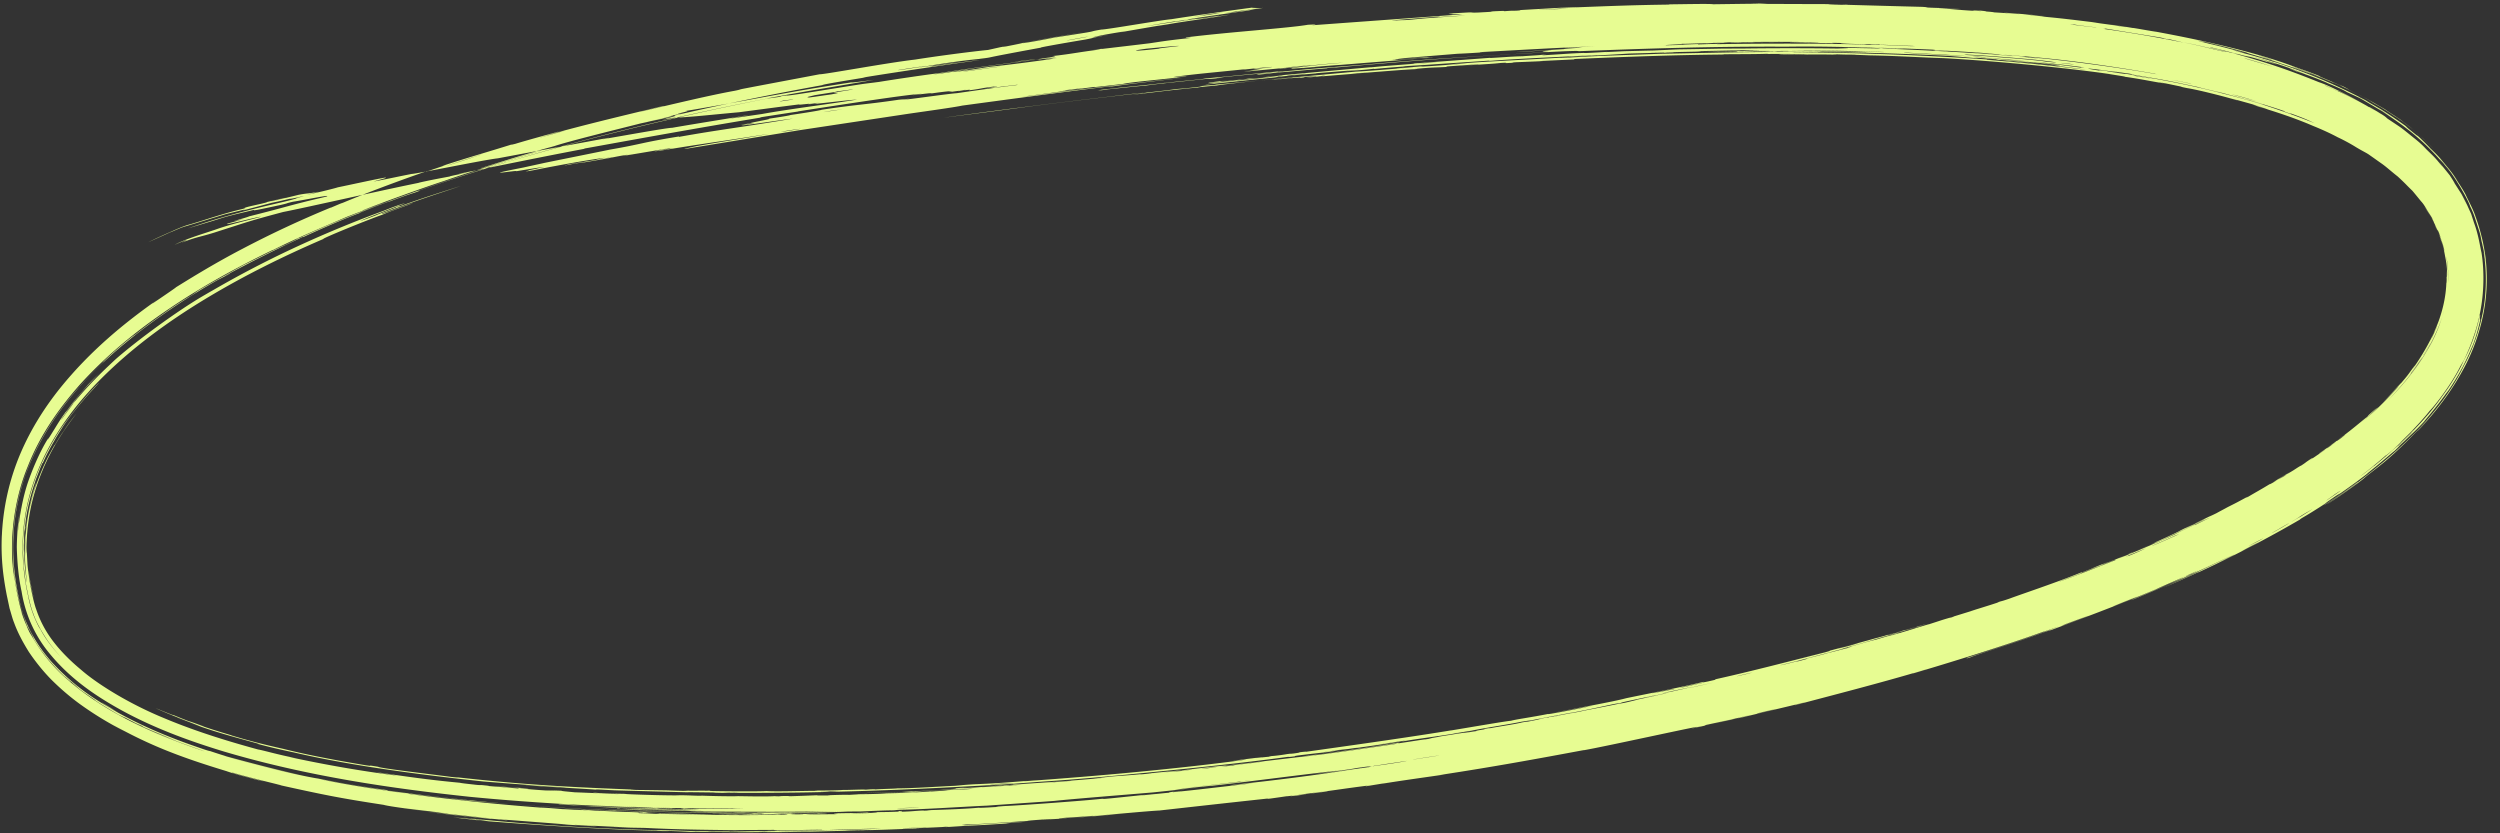
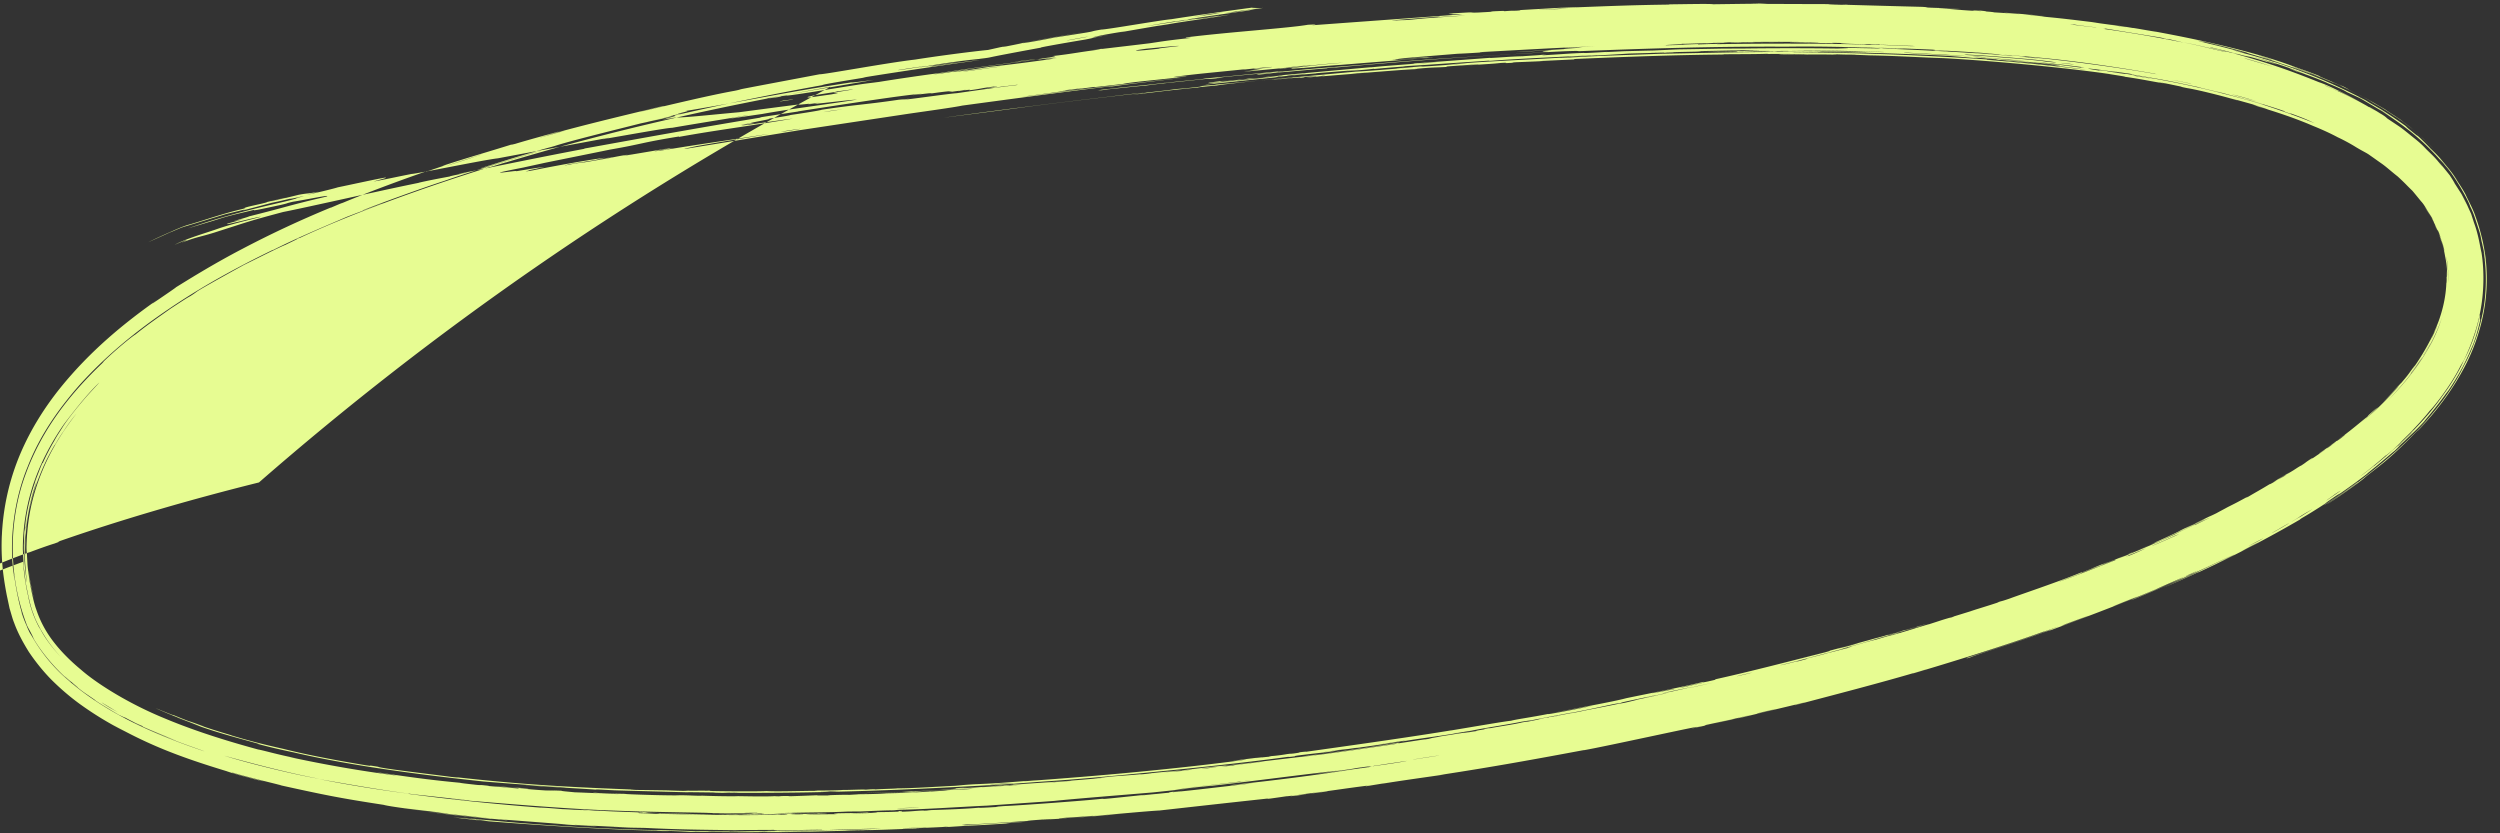
<svg xmlns="http://www.w3.org/2000/svg" width="159" height="53" fill="none">
  <rect width="100%" height="100%" fill="#333333" stroke="none" />
-   <path fill-rule="evenodd" clip-rule="evenodd" d="M79.952.443c-1.79.235-4.17.575-5.446.778-.73.062-4.094.658-4.462.66-.809.134-.286.085-1.188.227-.638.102-1.138.182-1.83.288-.557.118-1.753.33-2.018.355.242-.056.197-.043.393-.086.802-.142 2.786-.493 3.615-.637-1.46.245-3.321.568-4.612.829.236-.047.564-.11.604-.106-.577.112-.616.123-1.193.235-.14.013.556-.126-.212.02l-.76.17c-1.303.132-3.362.41-4.646.613-1.857.217-5.704.94-6.079.936-1.614.308-3.23.608-4.818.913-.38.077-.122.045-.588.138-1.623.292-4.045.88-5.986 1.333.108-.05 2-.466 1.376-.35-2.822.675-5.16 1.239-7.36 1.855.064-.03.866-.245.779-.245-.612.172-1.953.535-2.765.783-.072.015-.286.076-.217.037-1.446.455-2.721.812-4.334 1.34-.258.097.52-.148.015.014l-1.172.396c.245-.096.244-.104-.215.053-1.661.581-3.706 1.345-5.214 1.984.556-.256-.502.203-.579.234-.032.012.025-.018-.007-.007a65.851 65.851 0 0 0-5.6 2.615c-1.953 1.015-3.659 2.096-4.302 2.49.315-.192-.762.545-1.408.98-.14.079.335-.26.335-.26-2.133 1.497-4.312 3.274-6.237 5.66-.959 1.198-1.84 2.567-2.52 4.152a15.008 15.008 0 0 0-1.185 5.302 8.8 8.8 0 0 1 .027-.54c-.126 1.777.06 3.06.282 4.227l.185.869c.096.3.168.618.29.916.221.613.54 1.209.93 1.839.368.55.85 1.171 1.408 1.744.564.565 1.184 1.1 1.804 1.553a21.206 21.206 0 0 0 2.936 1.786c-.176-.089-1.116-.609-.593-.325 2.106 1.158 3.965 1.908 7.01 2.83.118.046.726.24 1.309.388.288.078.57.157.781.202l.349.073a69.961 69.961 0 0 1-1.214-.308c-.261-.072-1.072-.296-.82-.255 1.034.325 4.283 1.073 2.65.716 3.151.7 4.134.9 6.95 1.331.531.161 4.35.587 4.115.577l2.669.283c-1.766-.15-2.991-.301-4.087-.425.678.09 1.258.149 1.442.18.932.099 1.797.187 2.668.275-.043-.028.83.076 1.025.09.24.001-.668-.059-.42-.058 1.333.1 2.95.224 4.311.33-.369-.014-.645-.028-.813-.036 1.137.062 2.443.158 2.655.137-.424-.024-1.343-.059-1.439-.082 1.478.07 2.533.125 3.487.172-.268-.007-1.484-.062-.819-.028.954.048 1.234.038 1.838.053 2.082.103 3.568.117 5.75.145.266-.017 1.497-.012 2.438-.02-.005.008.102.014.216.02.069.017-.794.01-.599.024.828-.006 2.639-.023 3.894-.037.507-.015 2.965-.103 3.268-.083-1.425.054-2.672.092-3.467.094-.21.036-4.214.051-3.87.075-.182-.007-.317-.018-.83-.01-.301.004-.895.02-1.415.029.076-.04-1.216.01-1.441-.034-.663-.01-.414.007-.809.003-.543-.021-.818-.027-1.442-.05-4.632-.055-9.936-.42-14.54-.943 1.027.114 2.278.255 2.88.32-.358-.03-1.028-.114-1.23-.119.365.039.988.11 1.237.135-1.105-.09-1.852-.206-2.256-.241 1.183.131-.045.02.009.023l1.65.193c.04-.004-.238-.034-.218-.044.398.043.426.049.832.1 2.83.219 7.293.534 10.635.59.19.04.906.036.817.02.926.034 1.074.045 1.45.066.828-.022 3.34.04 4.487.004 1.274.034 4.114-.05 5.514-.085-.16-.001-.24-.002-.207-.005.713-.019 1.12-.025 1.633-.041-.471.028-.387.004-1.02.024 1.49-.004 3.82-.12 5.93-.215.325-.022.79-.05 1.208-.082.387-.004 1.524-.072 2.454-.136.144-.03.482-.062 1.412-.118-1.066.037-2.98.162-4.289.237.703-.058-.428 0 .382-.06.602 0 3.836-.219 4.692-.284-.391.03-.877.059-.825.038.61-.042 1.693-.12 2.237-.164-1.023.073-.782.074-1.42.102.399-.013.892-.028 1.649-.083.138-.03-.704.05-.428 0l.404-.039c.287-.003 2.223-.17 1.642-.099 1.472-.123 3.671-.333 4.284-.358 2.46-.275 4.384-.49 6.878-.76.04.004-.057.03.22-.005.218-.029.693-.098.996-.143.074.009.548-.069.615-.067-.284.035-.224.038-.394.07.47-.053.773-.09 1.01-.12.144-.039-.7.082-.425.024.495-.072.627-.084 1.003-.136.794-.084 1.998-.28 3.439-.458-.06.014-.283.052-.19.051.705-.116.731-.118 1.395-.23a6.637 6.637 0 0 0-.393.078c.986-.175 3.4-.502 4.039-.604-.218.029-.489.063-.212.02 3.26-.497 6.039-1.005 9.046-1.567.027.005-.289.06.007.007 1.361-.235 8.251-1.76 7.007-1.43.157-.032.392-.087.4-.08-.236.055-.57.12-.595.138.623-.124 1.753-.394 2.583-.587.204-.035.361-.067.617-.116 1.541-.374 2.482-.593 3.985-.956.073.001-.77.195-.579.17 2.013-.542 5.471-1.416 8.295-2.27.073-.007-1.105.317-.778.245 2.04-.6 5.889-1.78 8.419-2.704-.579.226.725-.248.797-.263-1.682.648-3.542 1.24-5.835 1.995.111-.027-.205.092.217-.037.598-.244 3.051-.998 4.664-1.59.091-.025.614-.213.41-.12 1.489-.557 4.47-1.662 6.755-2.628.549-.263 1.873-.804 2.849-1.287-.402.193-.278.165-.924.462-.232.087.567-.282-.208.068-.211.159-2.716 1.202-3.23 1.414.495-.202-.257.114.014.015.816-.346 1.568-.654 2.284-.982.438-.172 2.04-.877 1.147-.508.676-.267 2.181-1.004 2.871-1.33-2.053 1.017-2.794 1.364-4.345 2.048.919-.38 1.424-.615 2.294-1.015a1.387 1.387 0 0 1-.178.098 77.732 77.732 0 0 0 6.578-3.415c.025-.019-.045.012.169-.122 1.196-.683 3.333-2.139 4.471-3.084-.211.174-.41.323-.355.27.764-.594 1.637-1.368 1.725-1.425.38-.354.132-.16.641-.63.512-.497.759-.707 1.321-1.322-.255.268.269-.318.738-.924.476-.598.895-1.24.599-.773.872-1.27 1.255-2.07 1.716-3.164.168-.463.29-.857.454-1.572-.094.204.03-.369-.043-.232-.305 1.46-.762 2.383-.982 2.802a10.5 10.5 0 0 1-.621 1.165c-.304.517-.658.998-.793 1.181-.932 1.341-2.468 2.927-4.32 4.42.072-.087-.576.462-.891.663a26.712 26.712 0 0 0 1.708-1.399c-.226.217.045-.012.367-.279l1.307-1.262c.167-.203-.688.691-.832.786.629-.604 1.369-1.374 1.874-2.016.33-.316 1.408-1.736 1.937-2.811.251-.447.251-.447.033-.003.541-1.036 1.049-2.328 1.278-3.676.236-1.34.193-2.661.042-3.582-.088-.358-.191-1.137-.472-1.883-.059-.19-.124-.378-.183-.568-.077-.172-.16-.343-.23-.507-.152-.319-.287-.607-.393-.8.182.357.295.622.363.77a19.402 19.402 0 0 0-.367-.745c-.11-.169-.213-.33-.434-.675.022.014-.114-.209-.296-.492a130.28 130.28 0 0 0-.646-.8c-.158-.18.488.62-.004.032-.337-.44-.678-.708-.947-1-.276-.29-.537-.493-.783-.69-.247-.196-.48-.393-.732-.58-.251-.172-.523-.35-.831-.556-.172-.122-.002-.09-1.177-.758.016.023-.041-.004-.189-.088.49.295.813.451.978.566-1.136-.673-1.984-1.145-2.967-1.556-.295-.135-.783-.34-.61-.284.384.167.163.09.811.362-.249-.155.77.35 1.388.657-1.295-.665-2.09-1.062-2.614-1.231-2.005-.81-3.375-1.273-5.518-1.858.103.022.294.07.404.091-1.081-.312-1.717-.39-1.845-.467 1.005.222 2.201.555 2.66.666-.371-.103-.654-.19-.826-.238.909.271.181.007 1.836.516-.175-.08.592.172.603.154a36.56 36.56 0 0 0-1.642-.518c1.587.434 2.564.78 3.476 1.15-.298-.103-1.055-.397-1.019-.367 1.123.405-.706-.242.411.172.6.187 1.322.452 2.021.76-.403-.15.917.36 1.212.567.322.148.427.195.799.372.388.207.865.51 1.383.811.515.342 1.079.711 1.623 1.14 1.104.83 2.128 1.928 2.78 2.784-.244-.31-.745-.913-.664-.84.166.197.204.242.334.4.552.59 1.481 2.218 1.585 2.598.166.326.258.586.326.799.068.213.122.362.162.497.087.268.166.464.238.92.032.128.028.08.053.207.013.129.128.41.195 1.234-.01-.04-.029-.233-.049-.434-.039-.192-.079-.392-.089-.423.225 1.133.245 2.831-.096 4.262a11.843 11.843 0 0 1-1.169 3.145c-.727 1.509-1.979 3.132-3.303 4.421-1.315 1.32-2.683 2.362-3.584 3.066-.006 0-.313.216-.363.246.462-.329.636-.468.516-.4-.899.656-.867.644-2.155 1.483.3-.143 1.684-1.104 2.19-1.461-.366.287-1.299.937-1.957 1.382.247-.138 1.864-1.243 2.327-1.637.024-.018.079-.08.333-.276.236-.185.466-.361.708-.555 1.167-.916 2.719-2.544 3.282-3.207-.538.645-.801.897-.919 1.055 1.325-1.42 2.324-2.75 3.152-4.399a12.55 12.55 0 0 0 .997-2.851c.24-1.089.35-2.36.191-3.768.006-.009.03.233.035.282a12.405 12.405 0 0 0-.676-2.937c-.163-.497-.42-.936-.633-1.404-.238-.45-.531-.852-.8-1.274l.304.443c-.303-.5-.627-.876-.93-1.237-.298-.379-.607-.666-.917-.962.376.362-.597-.635-.733-.72.032.046-.151-.107-.565-.442-.415-.35.238.173-.191-.177a30.918 30.918 0 0 0-1.539-1.04c-.517-.293-1.001-.589-1.4-.779-.011-.04 1.017.554.392.183-.62-.324-1.78-.905-2.951-1.387a39.703 39.703 0 0 0-2.933-1.071c.608.202-.633-.184-.814-.256-.268-.072.816.28.21.094-.28-.12-1.63-.455-1.851-.532-.325-.107.693.186.609.146-.834-.254-1.805-.48-2.887-.742.962.2 2.394.553 3.915.994 1.525.48 3.141 1.01 4.468 1.592a20.17 20.17 0 0 0-1.219-.502c-.149-.092-.708-.267-1.229-.47.247.067.795.267 1.392.495.593.252 1.221.518 1.661.712-.244-.107-.481-.206-.413-.189.202.079.244.1.404.165.627.323 1.509.727 2.229 1.18.727.394 1.291.828 1.36.846.485.311.895.671 1.295 1.007.406.32.765.708 1.156 1.086a62.613 62.613 0 0 0-.688-.683c-.221-.207-.446-.38-.643-.549a13.01 13.01 0 0 0-.929-.75c.023-.034 1.382 1.065.771.57-.69-.56-1.191-.83-1.673-1.175-.488-.279-.973-.582-1.677-.946.153.066.976.541.801.46-.6-.382-1.563-.795-1.609-.855.582.278-.313-.19-.403-.222.549.273-.166-.058-.402-.149-.043-.028-.496-.213-.817-.353.013-.01-.051-.044-.211-.11-.633-.25-.978-.355-1.429-.523-2.632-1.002-6.318-1.774-8.837-2.234.129.02.245.042.203.03-.432-.049-1.706-.294-1.636-.26a40.155 40.155 0 0 0-1.446-.22c.184.031.863.137 1.032.162-.04.004-.223-.028-.406-.05-.544-.096-.638-.103-1.235-.184-.203-.03-.414-.067-.624-.095-1.279-.155-1.834-.225-3.082-.342-.014-.007.087 0 .194.006-.54-.054-1.013-.107-1.439-.148.58.043 1.018.082 1.423.117-.899-.093-2.355-.215-2.656-.219.371.038.848.058 1.025.09-.62-.047-1.165-.085-1.636-.113.026-.01-.211-.037-.621-.063.443.015-.252-.05-.643-.085-.126.012.459.054.435.072-.957-.072-.208-.004-.612-.031-1.049-.063-1.18-.107-2.067-.153.232-.014 1.053.038 1.422.052-1.158-.085-1.255-.052-2.243-.104.018-.018.381.004-.218-.037-1.36-.033-3.921-.106-5.523-.15.282.023.614 0 .824.02-.047.004-.449-.006-.609 0-.121-.012-.798-.029-.632-.045-1.171-.002-2.395-.008-3.886-.012-.195-.006-.519-.04-1.039-.024.254 0 .489.003.416.01-.862.008-1.463.017-2.858.036-.158-.042-1.839-.004-2.694.004-.446.018.268.007-.192.018-2.11.03-3.382.078-6.146.186 1.33-.07-1.286.049-.421 0-.904.053-2.5.14-3.052.176.325-.023.349.007.016.023-.42.015-.069-.018-.819.037.111-.027-.096-.024-.635.003-.279.019-.017.026-.39.045-.645.037-.791.043-1.23.069l.603-.058c-.677.048-.334.008-.215-.004l-1.642.091c.023.03.542.006.04.062.644-.045.58-.015.834-.015-2.98.219-6.937.506-9.592.701.382-.053.368-.067-.238-.034-1.15.207-5.115.47-7.69.796-.261.066.195.014.245.042-1.595.168-1.936.24-2.602.337-1.202.147-1.711.203-3.026.36-.028-.005-.068-.009-.41.04-.55.068.542-.052.22.003-1.374.172-1.679.266-3.001.416.42-.016.025.046-.159.088 0 0-.145.014-.29.036-.139.021-.264.041-.317.046.324-.039-.012.01-.402.055.428-.065-1.04.09-1.223.14.727-.085 2.002-.239 1.45-.138.713-.092 1.044-.131 1.224-.14-.244.04-.507.08-.797.124l.828-.078c-.896.134-3.186.44-4.246.542-.804.117-1.664.28-2.413.343.276-.043.922-.137 1.19-.195-.804.11-1.816.287-2.42.344 1.64-.27 4.276-.65 6.634-.94-1.495.159-4.252.543-6.247.855-.859.106-2.757.384-3.823.559-.449.059-.568.07-1.023.13-1.523.226-4.935.81-4.843.728-.725.102-.11.035-.59.113-.357.05-.706.1-.622.068 1.923-.362 4.694-.813 6.764-1.172-.561.07-1.392.19-1.448.162-4.48.678-6.014 1.06-10.578 1.827.695-.066-1.17.282-.112.15-.348.065-.618.107-.802.14.247.001.612-.025-.325.17l.29-.044c.139-.021.264-.042.323-.047-.677.113-.53.115-.779.171.133-.012.777-.13.81-.125.92-.03 2.196-.177 4.045-.344 1.531-.203 2.39-.317 3.895-.509-.485.103.992-.102.455.006.454-.076.758-.113.81-.118-.46.068-.756.12-.795.132.98-.158.39-.037.424-.04.597-.049 2.273-.265 2.7-.273-2.145.342-4.267.593-6.047.917-.725.101-1.884.285-2.045.284l.835-.145c.217-.037.355-.066.354-.074-1.393.246-2.862.467-4.848.81-.32-.001-2.928.474-4.447.733-.008-.008.544-.11.385-.094-2.14.399-4.827.89-7.026 1.303-.84.088-5.316 1.017-5.479.992-.964.19-2.004.418-2.42.482.254-.08.959-.253.739-.249-.54.084-2.202.454-3.028.622-.05.029-1.245.33-1.979.48.19-.05.574-.152.782-.204-.8.15-.634.077-1.27.194-.66.16-1.659.41-1.805.424.353-.09.838-.185.993-.24-.615.139-.628.14-1.21.277.024.038-.79.197-1.194.3-.566.16.114-.002-.36.14-1.236.289-2.346.687-3.334.976-.502.13-.954.36-1.397.548-.442.196-.864.391-1.273.593.276-.124.859-.383 1.37-.619.33-.12.672-.308 1.063-.41.39-.118.793-.238 1.208-.367.422-.13.85-.26 1.292-.391l1.319-.32c-.058.021-.273.082-.18.073.678-.178 1.056-.279 1.773-.47.281-.058.57-.118 1.405-.32-.793.222.63-.125.632-.1-.638.166-.554.142-.375.124-.392.095-.24.072-.789.206-1.79.422-3.844.886-6.203 1.72.494-.153 1.182-.356 1.941-.591.784-.262 1.61-.422 2.308-.602-.25.113.496-.055 1.662-.304.647-.151.142-.055.789-.206.62-.09 2.532-.492 2.114-.323-2.47.577-2.399.627-4.924 1.258-.024.034-.773.236-.954.302a9.29 9.29 0 0 0 .609-.14c-.123.045-.578.177-.97.28-.578.234 2-.467 2.066-.416-.86.236-1.926.468-2.934.832-1.003.331-1.957.625-2.54.949.742-.33 1.073-.436.428-.13 1.069-.42 1.255-.364 2.407-.75 1.932-.614 1.793-.601 4.06-1.207 1.345-.258 7.192-1.587 9.023-1.932-.256.049-.413.08-.414.072.962-.213 1.416-.289 2.006-.402-.16.007.982-.216 1.184-.267-.295.052-.636.125-.618.1 3.12-.63 4.823-.988 7.967-1.588.026-.01-.048-.012.189-.05 4.257-.771 7.081-1.284 11.009-1.934.025-.01-.048-.012.188-.05.844-.13 1.897-.295 2.418-.368-.158.023-.231.03-.205.02 3.115-.484 7.212-1.11 7.886-1.117a6.44 6.44 0 0 0-.6.09c.589-.073 1.632-.204 1.041-.091 1.028-.155 1.731-.214 1.238-.126.067.002.292-.028.22-.005.647-.086.423-.056.805-.117-.006.009.106-.002.212-.012-.317.038-.7.091-.593.089 1.36-.186.293-.012.836-.071.765-.106.471-.102 1.594-.241-.46.076.081.008.024.038-.126.012-.787.091-.805.109.522-.066.339-.024.623-.051.35-.05.62-.092.804-.117-.723.117 1.043-.14.624-.051-1.342.16-2.469.324-3.82.517-.552.037-2.918.384-3.468.428.23-.038.44-.075.592-.097-.449.059-.516.057-.82.086-2.189.322-2.534.282-4.892.636-.03.035-1.044.197-1.993.336.022.022-.636.125-1.394.238.48-.021-1.7.333-.937.26-.271.034-.752.112-.796.133.159-.015.98-.159.818-.11-.032.01-.48.078-.796.132.15.034 2.474-.341 3.28-.426-3.136.534-4.67.697-7.253 1.162l-.009-.024c-2.435.394-2.333.482-4.364.83-1.095.226-2.432.492-4.15.842-.19.042-1.126.245-1.374.301-3.32.65.03.103-.498.243.652-.103 1.526-.26 1.845-.281-.742.143-.57.119-.19.05l-.8.158c.076.025-.64.158.242.01 1.954-.39 3.769-.7 4.634-.808-.315.055-.143.039-.59.122-.154.055 1.007-.17 1.03-.147-1.324.215-1.62.26-2.844.457.172-.016-.274.067-.18.066.373-.076.439-.082.793-.156-.386.085.415-.064.424-.04l1.61-.276a22.474 22.474 0 0 1 1.4-.255c-1.256.217.337-.04-.583.129 1.724-.286 2.236-.376 3.223-.543-.663.12-1.142.223-1.172.25.532-.1.396-.054.613-.09 2.552-.422 3.623-.549 6.67-1.034-.78.156-2.617.436-4.596.78-.314.07-.865.179-.764.186 2.158-.352 4.863-.796 7.225-1.184l6.825-1.03c.916-.137 3.106-.435 3.597-.546 2.85-.385 5.839-.791 9.46-1.233.245-.015-.606.098.213-.004 1.021-.154 3.397-.405 4.42-.535-3.42.366-6.474.722-9.894 1.17l-.41.038c2.18-.272 5.018-.705 4.613-.61.225-.02 1.078-.118 1.825-.205.464-.11 2.095-.248 3.424-.4-.067-.01.78-.09.593-.088-.074-.01-.788.075-.83.054 1.212-.18 2.559-.292 4.432-.486.087 0 .252-.016.014.015.483-.054 1.919-.207 1.83-.166-1 .111-.358.034-1.014.096-.395.062.05.028.633-.02-.601.074-.546.093-1.386.181.37-.035.65-.053.816-.07-.138.03-.76.09-.792.109l2.636-.251c-.03-.03 1.25-.135 1.608-.17-.243.04-.82.095-1.41.143.393-.013-.8.084-.586.088.809-.068 2.981-.34 4.034-.383-1.818.148-2.145.22-3.21.33-.596.137 1.82-.117 3.082-.196 1.732-.14 4.312-.345 5.672-.45-.638.036-2.016.16-2.245.14.408-.063 1.202-.081 1.412-.118-.897.061-1.267.104-1.628.106.239-.022.2-.019.397-.046.824-.054 1.76-.11 1.65-.083-.075-.018.592-.032.603-.05-.3.013-.307.005-.42 0-.996.078-1.647.124-1.842.11 1.505-.127 2.587-.214 3.827-.315.18-.001 1.47-.075 1.828-.109-.365.027-.48.021-.414.007 2.96-.16 4.66-.265 7.318-.37-.759.039-1.144.06-2.022.11.42-.007 1.06-.036 1.234-.028-.678.04-1.23.076-1.194.097-1.11.065-1.814.108-3.031.175.448-.002 1.384-.067 2.029-.104 0 .008.167 0 .207.005-.954.083-.506.08-.142.111-4.154.249-7.62.424-11.749.8-1.493.118-3.066.227-5.278.445.071-.023-.378.028-.222-.011-1.782.17-3.424.334-4.662.451-.162.056-1.715.172-2.42.271-.08 0-.246.015-.009-.015-1.524.202-2.595.263-4.45.496.866-.098-.724.118.828-.07.27-.042-.53.042-.015-.023-.03.035 1.635-.164 2.26-.207 1.107-.154 2.254-.255 3.835-.422.16-.007.541-.01 1.029-.081-.82.086.143-.038.182-.05 1.16-.11 2.226-.212 3.247-.3-.35.057-.317.045-1.204.13.028.022.24-.007.023.03.934-.08.972-.109 1.401-.157-.261.057 2.334-.206 3.058-.25-.048-.012.15-.031.595-.073-.072.015-.238.03.008.015 3.87-.344 7.4-.622 10.924-.82 1.168-.094 4.619-.284 4.472-.213 4.249-.168 8.581-.312 13.209-.288 1.522-.023 3.457.004 4.867.057-.208-.004.42-.007.811.02 1.444.075-1.009.007-2.214-.008 1.051.022.023.038-.176.049a232.14 232.14 0 0 0-6.071 0c-.514 0-.634.003-1.23.003-.893.02-1.808.034-2.843.05-.579.023-1.031.05-1.604.072-.647.013-1.28.032-1.841.045-.333.015-.924.047-1.211.058l.199-.019c-.599.033-.898.053-1.41.077-.093.001-.161-.009-.214-.004-.74.022-1.622.098-2.42.141-.594.016.669-.064-.223-.02-.044.021-.903.062-1.2.09-.596 0-2.28.144-2.044.097-1.374.106-3.784.279-5.044.374.232-.014.226-.005.214.004-1.52.12-2.018.151-2.825.236a1.295 1.295 0 0 1 .198-.027c-2.28.2-4.228.378-5.66.506-.198.027-.343.049-.594.08-.518.034-.643.054-1.006.105-.411.03-.261-.008-.824.054.697-.05-.785.099-1.195.146-.014-.007-.557.053-.42.023-.067-.01.582-.071.595-.08-1.33.142-1.309.156-1.386.188l1.828-.174c.354-.074 2.541-.266 3.026-.304-.238.031-.198.027-.396.054-.034-.005.025-.018-.214.004-1.155.15-2.421.255-4.03.424.486-.03-.368.06-.379.085 1.596-.16 3.197-.328 4.647-.474-.644.053.58-.08.792-.1.405-.03 1.532-.13 1.83-.15-.238.023-.225.014-.213.004.923-.071 2.097-.167 3.25-.26-1.273.105-.674.072-1.602.152.889-.068 1.394-.1 2.022-.176l.008.016c1.888-.18 4.865-.365 7.282-.53.034.005-.025.019.214.004 2.11-.16 5.235-.278 6.278-.345.095.016-.903.07-1.41.077.164.034 1.312-.051 1.831-.076-.033.003.041.012.008.007.778-.041 1.177-.063 2.007-.118 1.094-.03 1.427-.038 2.847-.075-.442-.015 1.494-.045 2.02-.062-1.095.015-.488-.002.393-.013.441-.01.949-.009 1.349-.014.201-.003.368-.003.495.001.121.005.195.006.202.014-.674.007-.76.023-1.207.033 1.115-.017.595 0 .831.019.894-.02 1.017 0 1.631-.001-.108-.014-.916-.01-1.232-.021.274-.002.441-.01.601-.008.475.003.805.029 1.224.005-.012.01.056.02.216.02-3.261.018-4.446.065-7.503.12-1.818.075-3.766.114-5.666.238-.028-.014-.672.031-.614.01-2.513.15-5.244.254-7.29.449.57-.038 1.387-.1 1.422-.087-.63.044-3.464.265-2.85.182-.485.038-.923.072-1.612.129-.297.044 1.048-.083 1.023-.065-.916.071-2.944.248-3.65.274-3.678.342-6.44.596-8.898.83-.103.042-.411.031-.815.077-.508.065.208.005-.182.05a7.696 7.696 0 0 1-.403.047c-.774.09-.722.068-1.219.116-.236.047-1.235.15-2.009.24-.183-.024-1.628.17-2.428.263-3.304.387-7.67.94-10.28 1.311 2.059-.269 2.706-.347 4.442-.577 2.381-.332 5.43-.679 8.06-.986-.018.018.325-.023.419-.024-.251.032-.739.103-.996.136.787-.083 2.913-.358 4.24-.468.103-.035.76-.089 1.21-.132.63-.109 3.67-.414 4.823-.515-.039.011-1.834.182-1.204.13l.841-.08c.232-.022.385-.028.386-.02l-.728.07c-.259.024-.47.044-.477.053.65-.062 1.961-.187 1.64-.124.848-.072-.288.003.593-.08.047.003.173-.009.412-.032.274-.001-.349.058-.58.096.917-.07.954-.099 1-.111.637-.044-.515.073.023.03.875-.075 1.79-.146 2.228-.18-.212.013-.305.022-.412.024.359-.026.827-.087 1.008-.088-.239.023-.577.047-.603.057 1.135-.083 2.971-.241 3.658-.266.49-.047-.374.011.19-.034 1.154-.102 1.057-.06 1.835-.11.105-.018-.255-.008.183-.042.717-.052 1.945-.144 1.834-.11-.213.013-1.54.115-1.008.08 1.134-.091 1.934-.118 2.416-.18.818-.046-.13.036.628-.003.279-.019.017-.026.39-.045.273-.01 2.424-.093 1.424-.07l2.229-.107c.032-.011-.088-.016.191-.034 3.402-.145 6.32-.252 9.332-.278.072-.015-.308-.011-.008-.015 1.142-.011 2.079-.003 2.838-.034.014.006-.085.016-.192.018a56.832 56.832 0 0 1 2.643.017c-.547.02-1.599-.01-1.802.033 1.403-.003 1.994-.043 3.629-.012.273-.01-.531-.03-.016-.023.624.022.791.023 1.219.023.001.008.149.018.357.023.208.004.463.02.671.025 1.607.026 3.175.13 4.65.176 3.233.173 7.938.628 10.495 1.003.185.04 1.127.17 1.021.18 1.139.16 1.789.317 2.596.436-.245-.05-.476-.085-.402-.084.475.077.524.096 1.39.274.022.014-.018.018.405.1.624.095 2.228.496 3.164.773.054.003-.269-.089-.4-.125.385.102.928.253 1.402.387.47.15.864.284.955.324-.496-.148-.686-.244-.974-.314.276.088.229.084.395.141 1.053.307 2.311.724 3.435 1.21.571.231 1.103.473 1.568.722.477.223.881.453 1.187.643.455.274.684.366.872.511.259.179.496.352.783.552.281.201.582.481 1.01.815-.154-.132.219.19.584.57.037.038.155.156.325.32.152.18.342.414.539.656.216.223.352.52.508.748.072.115.143.223.198.315.043.093.077.171.111.242.087.064-.832-1.328-.524-.845.19.307.336.496.444.706.1.21.193.404.329.7-.022-.087.101.145.186.463.104.307.233.677.238.863-.128-.622-.464-1.46-.612-1.674.067.14.142.288.225.45.057.174.122.355.179.537.149.36.209.76.278 1.12.143.71.104 1.267.084 1.196 0 0 .014.348-.008.399-.006-.805 0-.48-.068-1.173.158 1.27-.041 2.452-.423 3.53-.395 1.078-.953 2.074-1.639 3.05-.037.036.129-.183.103-.172-.391.509-.326.486-.885 1.133.016-.042-.163.178-.158.154-.356.4-.768.829-.987 1.053.653-.64.903-.948 1.022-1.032-.93 1.015-1.405 1.491-2.375 2.3.629-.54.455-.41 1.061-.972-.161.13-.083.032-.642.541-.017.026.076-.04-.133.143.042-.053-.445.367-1.078.867a33.643 33.643 0 0 1-1.883 1.383c-.161.137.433-.286.366-.222-.213.15-.602.415-1.022.699.343-.253.231-.169.141-.136-.552.37-.218.167-.67.463-.002-.017-.228.127-.473.288-.253.155-.518.31-.594.35-.749.478-.992.59-.892.516-.663.404-.936.544-1.404.824-.305.16.012-.017-.021-.014-.768.415-.692.375-1.272.666-.266.147-.445.237-.711.385-.332.161-.746.364-.199.084-2.022.99-2.672 1.32-3.665 1.755-.092.082-.959.45-1.68.73-.25.113.503-.187.014.014-.546.223-.965.385-1.704.683-.176.05.288-.133.357-.172l-1.132.449c.258-.09.439-.156.581-.21l-1.14.442-.015-.015c-1.581.647-3.88 1.41-4.576 1.672-.614.212-.41.12-.785.245a.827.827 0 0 0 .202-.052c-.464.175-2.776.866-1.548.505-.908.282-1.181.365-1.752.541.454-.14.462-.125.015.015.272-.091.134-.062-.405.103l-.959.311c.512-.17-.903.265-1.176.34.149-.047.383-.11.396-.111-.389.118-1.434.437-1.755.508.117-.035.754-.218.773-.236-.67.194-.871.254-1.553.457-.323.055-1.931.558-2.164.572 1.585-.403 2.553-.756 3.52-.986.01-.041.682-.21 1.545-.472-.235.055.298-.101.368-.133-.903.265-.551.175-.771.245-.189.05-.722.206-.6.154.227-.07.552-.158.584-.177-.799.238-1.216.351-1.38.383-1.013.3-1.743.5-3.912 1.08-.357.107.282-.06-.375.125-2.571.65-4.885 1.253-6.894 1.696-.391.103.389-.053-.566.16-.498.104-.362.059-.226.013-1.804.424-2.999.643-4.965 1.05-.787.221-3.554.704-4.752.964a126.39 126.39 0 0 1 2.6-.483c-.732.167-3.07.61-2.797.518-1.082.217-2.046.341-2.384.438-.247.008-2.515.402-3.81.615.19-.035-.297.044-.804.125-2.646.422-5.924.88-8.41 1.23-.028-.005.011-.017-.412.032-.012.017-.017.034-.585.104-.14.005.56-.086-.212.012-.184.034-.62.1-1.004.128-.442.059.259-.016-.19.043-.364.034-.642.069-.814.085.013-.009.509-.064.389-.061-.746.095-.905.11-1.803.228-.024.027.68-.08.815-.07-4.282.579-9.53 1.054-14.085 1.373-.228-.003 1.247-.094.596-.057-1.944.153-2.362.192-3.84.252-.744.046-.763.064-1.2.097-.726.029-2.805.17-3.648.16-.105.026-1 .038-1.411.07-.036-.022-.382-.005-.614.017-.11-.03-1.12.025-1.435.015-.318.03-.893.036-1.621.04-.446.018.261.008-.192.018-1.002.006-2.468.056-3.054.014-.545.036-3.261.017-3.86-.015-.065.014-.673.015-1.262.006a43.864 43.864 0 0 1-1.167-.035c-.743-.011-1.54-.025-2.41-.031l.393-.013c-3.738-.15-6.698-.266-11.342-.784.015.015-.148-.002-.397-.027-1.396-.185-4.588-.556-4.657-.647-1.019-.164-.08.007-.792-.096-2.304-.383-3.94-.715-5.202-1.034-1.238-.28-1.82-.42-3.348-.861-.063-.035.564.158.584.156-1.885-.545-2.853-.867-4.268-1.457.073.067-1.001-.392-1.119-.43 1.022.464 2.34.957 2.876 1.166-.836-.278-1.201-.455-1.54-.577 1.88.764 2.971 1.059 5.26 1.687a.815.815 0 0 1-.19-.03 39.38 39.38 0 0 0 2.374.563c3.798.89 8.414 1.46 12.083 1.852 1.179.09 3.363.273 5.251.37-.313.014-2.328-.144-2.615-.141.999.092 5.023.294 4.469.299-.002-.017-.13-.037.386-.013.532.03.43.024.82.044.57.02 3.728.101 4.86.132-.153-.002-.234-.01-.208-.013.401.002 1.667.02 2.437.028-.462-.004-.764-.008-.803.004.846.033.68-.016 1.611-.007.068.01-.581.006-.6.016 1.706.009 4.773-.006 6.285-.06.239-.023-.661.005-.416-.018.294-.004 1.047-.026 1.015-.015-.1.01-.292.02-.398.03 3.115-.07 6.144-.203 9.927-.416.522 0 2.95-.2 4.045-.27 1.448-.098 3.814-.307 5.847-.508 3.238-.316 6.554-.664 9.259-1.035.027.006-.018.026.418-.032.025-.01-.088-.008.182-.05a96.168 96.168 0 0 1 2.03-.233c.223-.038.499-.088.788-.14-.356.05-.995.151-1.207.163.376-.052.362-.05.995-.143.848-.08.371-.035 1.625-.203a6.283 6.283 0 0 0-.599.097c.909-.143 2.335-.32 3.21-.468-1.048.149-1.359.186-2.216.309 1.041-.156 1.271-.195 2.2-.332.2-.019-.591.105.016.023.933-.162 2.52-.345 3.813-.59-.4.07-1.106.17-.606.09.494-.071.626-.092 1.008-.153.74-.16 2.223-.374 3.18-.57.507-.081.487-.071.613-.083.32-.08 2.166-.418 2.579-.498.107-.002-.912.177-.983.2 2.002-.378 2.655-.53 3.559-.721.459-.093.231-.03.612-.107-.344.04 1.157-.265 2.159-.482-.058.03.009.032-.174.074-.229.046-.897.19-1.185.25.289-.051.145-.021-.071.032-.215.053-.503.12-.503.12-.413.08-.427.074-.211.029-1.46.31-3.306.648-4.775.934.025-.01.347-.074-.009-.016.324-.038-.675.13-.59.122.58-.096-.444.107-.778.171.216-.045.202-.051-.212.02-.43.114-1.505.266-1.99.36-.468.07.379-.084-.41.056l.016.023c-.724.117-2.81.462-3.395.558-.508.073.575-.063-.386.086.123-.044-2.212.348-2.427.336-1.866.267-2.585.368-4.207.604-.087 0-1.196.138-1.413.175.323-.047.88-.1.41-.04-2.973.357-6.939.823-10.087 1.106.206-.011.306-.02.412-.03l-.808.076c-.014-.007.084-.024.19-.034-.694.082-1.758.135-2.228.187.584-.047-.324.04-.404.039-.124.028-.025.018-.594.072.305-.02.742-.062.81-.06-1.716.171-4.246.338-6.073.455-.63.052.692-.025.016.031-.64.02-1.546.123-1.82.117.158-.024 2.078-.141 1.193-.106-.956.075-1.603.153-2.816.195.206.053-2.545.16-3.408.218-.494.014-1.841.045-2.64.08 1.467-.041 2.713-.079 3.276-.067-.24.014-.58.022-.605.033 1.146-.036.71-.06 1.809-.099.005-.009-.068-.01-.18.001-.114.003-.26.008-.414.015-.306.013-.612.026-.64.012 1.616-.08 3.073-.154 4.258-.21-.653.03-.264.033-.803.068-.186.002-1.152.045-1.217.06-.27.05-2.543.176-3.839.194-.583.055-1.786.056-2.026.062.554-.012-.158.023-.39.037.003-.024-2.083.036-1.014.032a33.89 33.89 0 0 1-.822.005.889.889 0 0 1-.208-.013c-.633.027-1.293.05-1.8.065.02-.018.38-.02-.215-.02-.487.014-.12.011-.392.021-.161 0-.241-.001-.209-.013-.71.052-2.461-.01-2.841.002.247.001.482.003.415.01a58.143 58.143 0 0 1-2.243-.04c-.293.02-.705-.022-1.42-.027-.264.041-3.704-.063-3.445-.087-.684-.016-1.091-.01-2.027-.076-.238.023 1.378.073 1.634.097-.604-.024-2.196-.1-2.833-.12-.513-.05-.89-.079-.839-.1-.496-.018-.617-.023-1-.035l.614.047c-.724-.02-2.301-.147-2.245-.185.5.05.658.027.396.011-.274.002-1.609-.107-2.005-.126.912.092.612.04 1.415.11.264.04-.187.009.42.065-1.226-.103-1.792-.147-2.635-.221-.001-.008.552.045.395.011-.756-.074-.389-.012-.8-.054-.38-.045-.926-.099-1.023-.13-1.68-.158-2.913-.317-5.247-.664-.134-.012.165.04.504.09.17.024.346.048.482.076.136.02.231.035.232.043a82.002 82.002 0 0 1-6.809-1.182c.102.014.287.054.388.069-1.2-.236-2.075-.502-2.38-.547-1.457-.398-3.775-1.064-5.979-1.993-2.208-.904-4.244-2.166-5.29-3.083-.618-.51-1.283-1.155-1.8-1.846a6.901 6.901 0 0 1-1.042-1.975c-.135-.353-.312-1.133-.44-1.886-.043-.378-.113-.753-.125-1.077-.019-.324-.032-.6-.045-.793.021.348-.015.042-.014-.218.043-1.802.35-3.1.82-4.38.483-1.275 1.146-2.558 2.352-4.104a10.53 10.53 0 0 0-.814 1.11c-.365.507-.621 1.027-.552.85-.55.93-.82 1.59-1.07 2.233-.245.65-.435 1.293-.63 2.304.047-.264.132-.622.13-.655-.037.175-.092.432-.098.44.194-1.018.432-1.659.498-1.942-.562 1.493-.814 3.632-.693 5.133-.007-.138-.024-.38-.043-.712-.02-.347.025-.766.032-1.174.04-.41.1-.814.137-1.127.063-.307.11-.515.121-.597-.294 1.362-.4 2.657-.209 4.338-.112-.73.088.691.04.476-.16-1.01-.17-1.594-.179-2.3-.026.279.013.812-.023.238.017-.368.025-.564.031-.768 0-.203.012-.424.072-.836.01-.042-.104.912-.005.22.025-.897.45-2.491.707-3.077.01-.041-.103.238-.106.214.211-.508.382-1.012.5-1.235l.02-.002a13.94 13.94 0 0 1 .72-1.394c.192-.36.38-.622.547-.898.196-.311.7-.977 1.203-1.57.496-.6 1.014-1.113 1.12-1.253-.807.768-1.755 2.005-2.229 2.627-.845 1.203-1.61 2.666-2.055 4.124a13.113 13.113 0 0 0-.576 3.877c.018.315.033.672.048 1.036.05.362.094.748.143 1.117.148.75.292 1.469.485 1.939.17.504.5 1.082.831 1.588.337.504.706.925.91 1.157-.443-.486-.959-1.112-1.289-1.748-.235-.416.12.266-.11-.176a6.803 6.803 0 0 1-.681-1.96 13.53 13.53 0 0 1-.321-2.182c-.105-1.47.05-2.957.447-4.37.799-2.824 2.5-5.239 4.483-7.24 1.997-2.004 4.287-3.67 6.679-5.117 2.398-1.448 4.916-2.696 7.489-3.803-.123-.02 2.815-1.219 3.785-1.555.46-.215 1.73-.636 1.901-.726-.48.151-1.82.67-1.938.689.102-.05-.261.065.164-.097 2.32-.88 3.705-1.288 4.829-1.688-1.224.402-2.219.691-4.084 1.373.271-.1.234-.136-.022-.022.23-.047-.89.344-1.319.532-.657.25-.845.316-.981.353.55-.255 2.142-.854 2.838-1.124-.055-.01-.708.214-1.364.48a71.588 71.588 0 0 0-5.404 2.23 64.937 64.937 0 0 0-5.433 2.818c-.348.196-.253.146-.727.419-1.586.94-4.05 2.735-5.448 3.958-.974.906-1.773 1.69-2.694 2.802-.032.076-.313.42-.778 1.066.197-.312-.018.018-.02-.006.328-.47.72-.971.922-1.235-.188.205-.712.922-.561.688.9-1.175 1.227-1.524 2.131-2.463-.292.296-.287.27-.766.772-.293.353-.837.95-1.278 1.56-.47.59-.817 1.217-.945 1.408-.265.432-.444.717-.27.384-.47.727-.932 1.74-1.304 2.791-.37 1.068-.545 2.207-.655 3.129-.025.018.088-.87.119-1.175-.212 1.728-.005-.251.025-.222-.12.622-.208 1.5-.221 2.453.02.95.112 1.958.304 2.826a8.215 8.215 0 0 0 1.854 4.036c.94 1.13 2.08 2.047 3.284 2.803 2.416 1.527 5.075 2.534 7.728 3.34 5.33 1.583 10.721 2.355 15.593 2.876 2.89.286 5.963.474 7.925.564 1.214.039 3.574.115 4.674.149.683.008 3.68.032 4.671.044-1.264-.002.068.01.216.02-1.712 0-2.905-.033-3.243-.001-.241-.01-.456-.014-.617-.023l.401.003c-1.34-.035.306.044-.793.027-.163-.034-1.42-.028-1.243-.07.636.013.839.035 1.011.018-1.824-.054-3.528-.111-4.473-.143.707.054 2.12.083 3.053.116l.425.04c1.08.044 2.063.04 2.662.081-2.784-.028-2.22-.066-4.083-.116.114.005.235.01.001.008-1.296-.056-1.886-.08-3.054-.124-.464-.03-1.874-.156-1.835-.102.793.046 1.774.091 2.045.13 1.755.102 2.736.082 3.865.145-.878-.022-1.515-.043-1.815-.03.858.024.67.017 1.622.04l-.394.005c.945.024 2.693.053 3.057.084-1.693-.018-3.208-.06-4.47-.104.013-.009-.055-.027-.209-.02l.009.015c1.841.101 2.62.068 3.877.136-.918-.027-1.727-.023-2.447-.069-.332.024-2.338-.046-3.448-.12 2.833.187 4.998.176 7.515.205.19.023-1.418-.003-.586.032 2.783.011 6.617.045 9.17-.027a152.67 152.67 0 0 1-6.502.09c-.636-.005.53.015-.192.018-1.654-.021-4.993-.053-7.53-.154.073-.007.234.002-.008-.015-1.217.002-3.56-.166-4.879-.252.155.01.404.027.411.034-3.029-.208-7.108-.625-9.969-1.028l-.009-.024c-3.124-.426-7.769-1.294-11.289-2.488.042.02-.156-.026-.593-.18-2.157-.73-4.374-1.65-6.477-2.987a14.397 14.397 0 0 1-2.955-2.451c-.885-.981-1.633-2.195-2.003-3.583-.35-1.382-.53-2.813-.481-4.216.043-1.403.303-2.77.735-4.023.892-2.492 2.332-4.507 3.845-6.123-.244.242-.505.576-.453.49 1.371-1.554 2.81-2.772 4.26-3.87a44.2 44.2 0 0 1 4.478-2.939c.393-.216.58-.299.942-.488-.022-.014-.28.141-.397.177a92.76 92.76 0 0 1 5.021-2.511l.015.015c1.164-.542 2.729-1.22 3.794-1.605-.226.086-.213.077-.208.06.983-.403 1.822-.71 1.927-.728.516-.196 1.2-.44 1.558-.547.736-.265-.048-.012.358-.164 3.685-1.286 8.103-2.592 12.658-3.725A197.85 197.85 0 0 1 52.825 5.52c-6.861 1.213-13.708 2.71-20.642 4.809.024-.027-1.271.397-.988.281-3.777 1.164-8.681 2.9-12.126 4.52-.032.011.018-.026-.2.076.169-.056-.381.2-.726.37-.412.161-1.742.84-2.629 1.275-.241.129-2.48 1.366-2.914 1.643-.176.115-.149.12-.514.35-.122.052-.876.547-1.252.794-.494.356-1.428.99-2.22 1.634-.172.09-1.175.901-1.982 1.677-.341.334.21-.182-.138.16-1.999 1.906-3.81 4.152-4.863 7.05-1.063 2.866-1.161 6.43.105 9.66-.077-.18-.185-.454-.185-.454.278.713.189.42.523 1.097-.014 0 .202.363-.011.025.56 1.012 1.525 2.124 2.392 2.847.201.143-.27-.235-.333-.326.404.368.365.315.853.724-.005.016-.471-.378-.345-.252.813.655.58.457 1.42 1.044-.11-.03.928.603 1.495.931.371.177.456.217.37.16.516.285.908.467 1.152.566l.002.024c.372.184 1.925.81 2.148.91-.855-.342-1.687-.645-2.724-1.189.045.045.994.516 2.03.93 1.032.43 2.158.795 2.492.934-2.199-.743-4.127-1.527-5.979-2.611-.923-.547-1.832-1.16-2.71-1.93a10.515 10.515 0 0 1-2.39-2.953c-.047-.077.162.342-.004.017-.211-.379-.586-1.336-.564-1.386.074.277.358.99.358.925-.572-1.133-.89-3.493-.913-4.126.009.496.179 1.618.049.768-.284-2.21.036-4.736.907-6.836.833-2.137 2.13-3.846 3.277-5.159 1.7-1.886 3.632-3.46 5.695-4.852 2.062-1.4 4.27-2.618 6.611-3.752l.008.008c1.727-.864 3.308-1.51 4.706-2.115.535-.206 1.063-.41 1.174-.437.168-.065.451-.173.696-.27a5.49 5.49 0 0 0 .457-.181c-.845.316-1.309.498-1.369.496 1.067-.435 3.92-1.47 5.223-1.888 1.797-.634 4.636-1.473 6.241-1.943-1.146.304-3.727 1.119-3.946 1.14 1.24-.378 2.172-.695 3.526-1.068-.06-.002.382-.125 1.17-.339.886-.303 3.922-1.047 5.52-1.452.491-.103 1.139-.246 1.807-.391.11-.043-.72.158-.218.029-.354.074-1.163.281-1.196.276a196.929 196.929 0 0 1 11.155-2.346c-.064-.042 2.161-.392 2.792-.501-.917.12 1.664-.28 2.409-.392 1.824-.279 3.822-.566 4.818-.702-.934.089-2.025.274-3.234.43.058-.022.19-.05.584-.113.166-.016 1.353-.185 1.2-.179-1.115.155-1.676.233-2.632.364 1.164-.192 2.684-.442 4.022-.57.204-.035.496-.055.725-.109.281-.06.596-.122.938-.187.682-.13 1.463-.277 2.31-.43-.37.034 1.522-.3 2.792-.51.977-.19.016-.043 1.574-.313-.534.084-.882.141-1.211.197.379-.093.724-.183 2.173-.41-.099.017-.282.06-.387.077a568.92 568.92 0 0 1 2.393-.414c.93-.13.73-.119 1.402-.223 1.067-.167 2.723-.39 3.207-.492-.752.096-1.745.263-2.032.274.757-.128 1.334-.175 1.403-.214-.589.064-2.55.38-2.632.364l1.213-.18c.011-.018-1.063.141-.425.032-.29.043-1.048.148-1 .16.441-.067.646-.094.614-.075-.513.082-1.607.242-2.417.368 1.398-.263 4.752-.76 6.428-.985.157-.031.242-.056.584-.113-.936.13-1.867.26-.797.125-.758.105-.925.112-1.222.149C79.34.607 79.04.684 80.318.506c-.667.006-.959.034-.366-.063ZM12.018 45.868c.144.035.671.237.969.339-.046.004-.85-.285-.97-.34ZM43.52 50.28c.273-.002 1.137.006 1.812.007-.107.002-.207.003-.192.018-.569-.003-.99-.004-1.21-.007-.202-.005-.168 0-.41-.018Zm77.062-10.053c-.006.009.157-.031.398-.095-.018.018-.48.152-.968.287.331-.104-.151.031.18-.074-.371.1-1.177.34-.99.265.287-.076.866-.236 1.38-.383ZM83.669 4.254c-.039.02-.352.025-.809.076l-.008-.015c.418-.032.537-.043.816-.07-.133.013-.252.025 0 .009ZM63.616 4.24c-.958.116-2.176.313-2.43.32.522-.073 2.275-.33 2.43-.32ZM68 52.035c1.014-.088 1.97-.162 3.25-.268-1.054.1-2.161.19-3.25.268ZM77.759.79c.001.008-.546.084-.387.077-.632.093-.718.101-1.41.2.025-.011.361-.06.598-.098.026-.01-.054-.003-.205.02a35.463 35.463 0 0 1 1.404-.2Zm-8.52 1.534a41.17 41.17 0 0 1-1.4.255c.084-.032.755-.145 1.188-.227-.026.003.053-.005.212-.028ZM58.93 4.183c-.21.044-1.914.32-1.812.27.823-.128.81-.126 1.812-.27ZM35.74 8.356c.768-.203-1.587.46-1.387.384.312-.087 1.093-.307 1.386-.384ZM30.59 9.83c.183-.042-.991.322-.38.142-.137.037-1.899.62-1.765.558 1.004-.331 1.484-.483 2.145-.7ZM1.827 36.313c.006 0 .016.096.037.24.02.145.04.338.08.546.087.406.177.845.214 1.02-.042-.158-.119-.525-.201-.891-.076-.367-.1-.739-.13-.915Zm4.646 8.374c-.073-.066.804.493 1.121.658 0 0-.219-.117-.473-.256-.254-.138-.527-.324-.648-.402Zm23.369 6.22c.198.046-1.074-.11-1.215-.113.177.024.535.064 1.021.115 2.049.163 5.974.513 8.96.628 2.45.1 4.532.122 6.307.157.135.011.476.011.417.025.73.004 1.532.009 2.448.011.29.021-.226.013.817.012-.373.011-.012.017.016.03-.548.004-.402-.01-.623-.013-.286.01-.667.014-.8.027-.382-.012-.496-.018-.831-.026l-.801.01c.417.026 1.913.014 2.464.043l-2.248-.022c.502.009 1.239.02 1.841.028 1.742-.028 1.483-.076 3.413-.105a29.675 29.675 0 0 0-1.23-.005c1.499-.045 3.011-.034 4.055-.093.274-.002.76-.015.822-.005.573-.022 1.81-.082 2.032-.071.386-.012.132-.02.604-.041 1.37-.017 4.092-.202 5.49-.262 1.05-.076 3.407-.235 4.25-.299 1.052-.116 4.8-.415 6.278-.54 1.549-.163 1.396-.149 2.819-.3l-1.424.135c.012-.01.256-.04.68-.089.423-.048 1.019-.105 1.734-.181-.027.002-.218.029-.404.047 2.053-.204 6.13-.762 8.486-1.01-.825.11-1.538.21-2.005.28.46-.069 2.76-.353 3.013-.425.633-.093.825-.111 1.017-.13-.058.022-.11.043-.79.132-.07.023.917-.136.616-.066-1.307.173-2.079.279-3.432.456a113.36 113.36 0 0 0 2.635-.34c-2.92.432-4.808.677-8.056 1.035.036.02 1.24-.118 1.44-.121-2.15.237-3.583.422-5.047.561l-.007-.007c-.1.001.283-.044.601-.074-.366.019-1.072.11-.792.108-.669.064-1.006.104-1.82.181.018-.018.501-.064 1.006-.103-.619.034-2.026.2-3.027.295-.715.069-.135-.011-.618.035-.787.091-5.147.416-6.087.449-.524.041-.63.051-.39.053-.73.045-1.142.068-1.23.052-.77.073-2.028.12-3.048.151-.718.036.441 0-.191.027-.52.025-.254.008-.208-.005-.76.032-.596.057-1.616.089.158-.023.244-.04.168-.057-.446.018-.07.031-.183.042-.865.041-.794.018-1.433.039.308.011-1.013.104-1.611.072.693-.018.86-.017 1.227-.028-.028-.013-.395-.003-.016-.03-.971.051-1.053.034-2.04.055-.073.015-.558.045.032.054-.649.005-1.43.014-2.052.016.006-.009.173-.016.413-.023.233-.006.534-.01.808-.012.353-.009-.316-.018-.424-.024-.46.01.254 0-.192.018l-1.43.014c-.348-.008.013-.01-.015-.023-1.28.032-.662.07-2.006.069.095.007.268.007.616.006-2.233.066-5.56-.04-7.327-.06-.65-.027-.27-.023-1.02-.04-.412-.043.453-.02 1.195-.017.095.016-.132.013-.192.018.986.029 2.563.09 3.871.072-1.82-.014-2.988-.066-4.497-.118.212-.012.085-.016-.218-.036-.697-.015.56.053-.184.034-.316-.027-1.703-.05-2.66-.121-.288-.014-.012.009.21.02-.327 0-.748-.059-1.432-.083.161.01.384.029.62.047-.126.012-.438-.032-.814-.045.008.008.256.017.41.026-.065.015-1.034-.056-1.215-.055-.323-.026-1.065-.094-1.434-.1a153.095 153.095 0 0 1-8.369-.87l-.008-.016a84.753 84.753 0 0 1-5.68-.924c1.422.247 3.893.695 6.086.975 1.203.13 2.183.24 3.454.379Zm-15.583-2.845c1.327.37 4.025 1.097 6.04 1.467-1.303-.202-4.467-.966-6.04-1.467Zm11.379 3.334c.73.085 1.468.178 2.652.317a53.048 53.048 0 0 1-2.652-.317Zm21.72.317c-.07-.017.272-.017.8-.019l.008.016-.809.003Zm2.122 1.19c.446-.019 1.456-.017 2.043-.024-.358.026-1.596.021-2.043.023Zm.164-1.122c.594-.008.497.026.224.035-.775.009-.156-.018-.224-.035Zm.615-.002c.025-.01.366-.01.606-.017-.159.015.296.013.224.027-.54.011-.53-.006-.83-.01Zm.794 1.006c.152-.014 1.359-.048 1.228-.02-.62.011-.748.007-1.228.02Zm6.366-.117a24.479 24.479 0 0 0 1.432-.063c.5-.007-1.554.107-1.432.063Zm-.356-1.251c.097-.026.971-.044 1.418-.062-.172.024-.813.037-1.419.062Zm1.2 1.268c-.035-.021 1.598-.07 1.83-.1.711-.036-.351.04.214.011-.499.023-1.344.063-2.044.089Zm2.194-2.518.596-.057c.32-.014.18.007.818-.037-.006.008-.218.02-.497.039-.286.02-.632.036-.918.055Zm2.035-.104c.877-.06 1.628-.106 2.625-.169-.304.037-1.94.136-2.625.169Zm.517-.18c.545-.035 1.11-.065 1.423-.086.129.02-1.732.132-1.423.086Zm.279.112c.105-.018.768-.073 1.208-.09-.298.028-.861.081-1.208.09Zm3.242-.21c.417-.04.954-.091 1.61-.138.042.013-.715.06-1.007.088-.025.019.717-.052 1.016-.072-.542.06-.915.07-1.62.121Zm6.647-.6c.176-.041 1.63-.155 2.012-.208-.448.067-1.152.118-2.012.208ZM74 49.13a45.266 45.266 0 0 1 1.814-.18c.088.007-.92.087-.593.08-.332.023-.797.06-1.22.1Zm1.322.996c1.645-.197 2.445-.289 4.223-.499-.071.023-.926.105-.593.09-1.468.163-2.341.262-3.63.41Zm.073-1.161c.403-.047 2.12-.259 2.62-.282-.741.079-1.793.195-2.62.282Zm1.036-.066c.072-.023.673-.097.997-.128a9.615 9.615 0 0 1-.997.128Zm.99-.127c.701-.083 1.97-.228 3.022-.352-.198.035-.7.099-1.156.15-.456.052-.853.098-.844.113-.417.048-.536.06-.808.085.337-.048.693-.099-.213.004Zm6.003 1.69c-.22.013.62-.091 1.002-.144.154.002-.698.107-1.002.144Zm-.96-2.284c1.545-.203 3.618-.474 6.016-.84-.174 0-.969.15-1.412.191.057-.03 1.153-.174 1.798-.276.417-.04-.268.066.03.045-2.457.364-4.144.614-6.431.88Zm4.816.56a.861.861 0 0 1 .21-.045c.138-.021.316-.047.52-.082.428-.065.968-.141 1.462-.22-.122.052-1.427.24-2.192.346Zm2.586-.426c-.003-.024 3.16-.495.796-.124-.184.026-.454.068-.796.124Zm1.61-1.446c-.174.009.94-.154 1.393-.238-.28.067-.525.099-1.394.238Zm1.613-.243c.058-.03.512-.097.985-.183-.15.03-.203.044-.181.058l-.804.125Zm4.754-.883c.052-.013.727-.15.795-.149.19-.034.15-.03.19-.042.584-.104.23-.03.219-.013-.606.098-.593.097-1.204.204Zm2.004-.361c.118-.028.235-.055-.007-.008-.041-.004.709-.132.99-.191-.176.04-.359.083-.983.199Zm4.736-.995c.162-.056.799-.166 1.381-.303.18-.009-.929.21-1.381.303Zm.459-.296c.774-.155 1.547-.318 1.419-.257-.413.08-1.279.252-1.419.257Zm.514.065c.288-.068 1.321-.305.182-.058.253-.081 1.257-.274 1.977-.432-.647.159-1.027.236-2.159.49Zm2.805 2.01c.339-.089-.158.023.181-.066a131.95 131.95 0 0 0 2.8-.624c-.409.12-1.96.463-2.981.69Zm-1.501-2.419c-.251.032 1.601-.38 1.388-.303-.721.15-.955.221-1.388.303Zm.492.035s.319-.08.679-.163c.354-.074.746-.16.904-.191-.511.113-.766.17-1.583.354Zm4.396 1.607c-.198.027 1.037-.262 1.188-.292-.156.047-.861.22-1.188.292Zm-1.269-2.376c-.054-.004.691-.18.979-.24-.163.048-.489.128-.979.24Zm3.906-.998c1.31-.344 2.359-.623 3.33-.886.158-.023-.324.104-.173.081-.307.07-1.342.356-1.194.293-.258.098-1.264.34-1.963.512Zm.399-.095c.34-.073.18-.009-.565.176.572-.177-.874.221-1.008.218.81-.2.679-.17 1.573-.394Zm2.082-.654c.513-.154.755-.21 1.374-.374-.512.163-.754.218-1.374.374Zm14.251-1.46c-.059.013.18-.075.179-.083.626-.23.826-.306 1.555-.57-.07.039-1.32.516-1.734.653Zm-.188-2.797c.436-.187 1.207-.44 1.507-.59.98-.37 1.354-.511 2.086-.817l.022.023c-1.036.407-2.387.95-3.615 1.385Zm3.475 1.549c.707-.287.926-.373 1.544-.619-.056.046-1.639.677-1.544.619Zm.318-3.023c.595-.277 2.111-.909 2.811-1.203.754-.356 1.38-.652 2.759-1.311-.457.246-1.77.835-2.002.987a94.326 94.326 0 0 1-3.568 1.527Zm.438-.107s.255-.122.558-.24c.295-.126.617-.254.758-.316-.101.058-.498.242-1.115.496.012-.017.018-.026-.201.06Zm1.703-.699c.114-.068.75-.323 1.492-.67-.012.017.238-.096.207-.069-.609.27-1.249.558-1.699.74Zm3.954 1.186c.42-.211.86-.432 1.313-.654-.163.113-.637.321-1.313.654Zm-2.222-2.14c.005-.008.204-.1.44-.212.236-.112.505-.235.671-.316-.388.2.059-.014.563-.257-.207.134-1.143.548-1.674.786Zm.999-.371-.014-.015.919-.445c.078-.016-.593.3-.905.46Zm2.932 1.673c.204-.109.585-.316 1.112-.594-.088.057-.696.4-1.112.594Zm.488-.347c.006-.009.177-.098.381-.207.203-.109.439-.229.553-.289-.181.131-.73.395-.934.496Zm1.47-.823c.006-.009.158-.096.367-.214.215-.126.48-.282.728-.419.071-.023-.789.482-1.095.633Zm1.856-1.055c-.209.126-.108.06 0 0 .035-.044-.722.418-.571.315.443-.254.383-.248.908-.559.082-.048.165-.088.373-.214-.011.025-.705.441-.71.458Zm-1.411-2.387c.032-.011.322-.193.53-.319.177-.098-.509.333.021.015-.162.113-.721.418-.906.509.612-.376.423-.26 1.048-.637-.044.037-.429.269-.693.432Zm2.973 1.547c-.058.022.962-.685.896-.606-.224.168-.65.46-.896.606Zm.075-.186c-.102.05.468-.337.511-.382.245-.162.346-.22.378-.231-.212.15-.475.33-.889.613Zm-.084-3.237a.853.853 0 0 0 .155-.128c.194-.133.432-.302.176-.115.113-.076.388-.273.344-.236-.149.112-.306.216-.33.243-.163.113-.138.094-.345.236Zm1.138-.873c.12-.068.159-.088-.126.143-.256.187-.552.377.126-.143Zm3.519.634c.017-.026-.051.029-.18.147.36-.36.329-.267.984-.948-.048.062.142-.119.329-.324-.308.338-.601.619-1.133 1.125Zm-.696-2.862c.54-.564 1.452-1.561 2.178-2.68.733-1.11 1.234-2.345 1.405-3.053a9.53 9.53 0 0 1-1.103 2.594c-.691 1.196-1.725 2.384-2.48 3.139Zm1.476-1.726-.014-.007c.321-.405.582-.812.729-1.013.001.008-.092.155-.226.355-.14.2-.324.446-.489.665Zm.812-1.192-.013.002c.215-.33.453-.767.431-.716-.123.247-.275.473-.418.714Zm.42-.902c.01-.033.096-.18.096-.18.271-.643.086-.138.341-.748-.007.066-.202.467-.328.747.005-.017.01-.033-.109.181Zm1.151-3.728c-.006-.13-.005-.325-.015-.633-.027-.34-.059-.735-.13-.98.098.243.156.97.145 1.613Zm-3.323-10.29c-.265-.178-1.002-.669-1.369-.87.042.02.283.16.567.329.286.192.601.406.802.542Zm-18.775-3.143c-1.669-.256-.55-.159 1.786.205a34.4 34.4 0 0 1-1.013-.164c-.103-.031.922.132.996.133.272.047.171.04.213.06 1.945.328 2.094.347 4.197.797.276.088 1.006.238 1.399.355.54.12-.61-.153-.009-.023 1.388.38 1.263.335 2.758.787.031-.02-1.275-.383-.988-.321.91.28 1.619.488 2.339.737.064.035-.026.01-.184-.04.506.188.63.225.573.182.976.346 1.182.465 1.532.627a51.62 51.62 0 0 0-2.774-1.013c-1.162-.394-2.389-.708-3.041-.874-2.36-.613-4.517-1.002-7.002-1.384.035.013.686.106.809.135-.012.01-.318-.035-.616-.08-.15-.026-.299-.045-.414-.066-.11-.022-.184-.031-.178-.04-.562-.069-.596-.074-.383-.013Zm11.507-.476a26.094 26.094 0 0 1-1.228-.379c.186.047.634.192 1.228.38Zm-.632-.24c.168.081-.972-.29-.821-.256l.821.256Zm.155.489c-.374-.127-2.23-.65-1.841-.565.654.19 1.142.33 1.841.565Zm-.957-.69c-.597-.154-1.325-.354-2.067-.551-.746-.173-1.487-.371-2.039-.481.347.064.551.102.604.097 1.04.242 1.816.445 2.674.68.181.073.176.081.828.255Zm-.161 2.854c-.22-.06-1.107-.31-1.574-.436.348.073.767.187 1.574.436Zm-1.389-3.048c-.157-.034-.212-.045-.191-.03-.616-.153-.418-.107-1.028-.26.006-.01.177.031.417.09.225.052.533.12.802.2Zm-.592-.098.009.015c-.998-.214-1.522-.384-2.668-.608.823.141 1.668.37 2.659.593Zm-2.664-.584a84.719 84.719 0 0 0-5.134-.879c.195.014.059-.005.186-.01.978.16 2.813.457 3.288.534.367.063.471.094.424.098.592.106.224.036.195.014.548.127.54.12 1.041.243Zm.469 2.606c.03.03-.607-.13-1.199-.235.277.038.688.13 1.199.235Zm-2.069-.576c-2.239-.405-5.804-.895-8.076-1.094-.507-.05.177.04.617.088-.195-.006-.859-.098-1.216-.12-.028-.014.242.009.193-.01-.096-.024-.997-.085-1.423-.126 2.732.18 5.551.49 9.693 1.21-.013 0-.026.01.212.052Zm-.258.293c-.231-.035-.843-.14-1.196-.195.019-.01-.253-.057-.213-.061.789.144.626.111 1.409.256Zm-3.7-3.291c.001.008-.059.005-.154-.01-.102-.015-.23-.027-.386-.045-.318-.035-.717-.086-1.096-.131-.028-.014.243.017.194-.003.469.078.806.11 1.442.189Zm-.753 2.544c-.059.005-.309-.02-.185.017-1.118-.146-1.606-.213-2.842-.348.672.042 1.802.179 3.027.33Zm-6.208-.516c.337.025.674.058 1.011.083-3.281-.258-7.74-.46-11.757-.517-.201.003-.16.007-.401.006a70.004 70.004 0 0 0-1.226-.022c.039-.02 1.003.002 1.618 0 .013-.009.025-.018-.216-.02 1.98.007 5.533.1 8.502.25.647.052 1.241.1 1.638.136.592.033-.129-.028-.016-.03.506.04.869.063 1.22.095.593.057.236.026.218.044 1.017.082 1.764.125 2.426.2.195.006-.636-.077-1.02-.106.625.03 2.059.195 2.627.263.164.04-.928-.058.221.068-.877-.08-3.211-.353-3.638-.345 1.543.121 4.26.416 5.063.56a133.733 133.733 0 0 0-6.267-.633l-.003-.032Zm5.547.318c-.006.009-.113.003-.269-.015-.162-.017-.345-.04-.528-.064-.069-.025.411.035.797.08Zm-2.005-.191c.04-.004.202.013.195.006a73.707 73.707 0 0 0-2.665-.243 83.993 83.993 0 0 0-2.389-.163c-.841-.124 3.872.217 5.038.375.859.105 1.023.146-.179.025Zm-1.166-.028c-.201-.005-.59-.025-.792-.038a145.75 145.75 0 0 1-1.836-.175c.917.075 1.577.126 2.628.213Zm-7.835-.751a4.282 4.282 0 0 0-.41-.018 63.2 63.2 0 0 1 .603.008c-.223-.02-1.282-.05-1.833-.07.843.001 2.924.088 3.636.118.317.027.158.042.017.039.19.03.457.022.821.052.563.02-.647-.044-.426-.049 1.553.088 1.875.106 2.636.156.653.052-.013.001 1.22.104.125.045-1.3-.096-1.816-.112l1.576.118c.29.021.553.045.748.06.195.013.318.034.325.041-2.53-.23-5.7-.377-8.526-.498.427-.008.671.025 1.429.051Zm5.183.5c.713.045-.495-.01.211.036-.187.002-.687-.048-.815-.06-.068-.019.585.033.604.023Zm-.798-.03c-1.488-.103-4.905-.25-4.069-.248 1.03.073 2.403.105 4.069.247Zm-3.703-.673c.322.018-.174 0 .209.02-.387.005-1.724-.063-2.436-.093.233-.014 1.832.07 2.227.073Zm-2.033-.075c-.336-.009-.677-.017-1.013-.034.126-.004.24-.007-.001-.008.113-.003.482.003.602.008.355.007.464.02.412.034Zm1.072.5c-1.335-.044-4.326-.134-6.691-.12 1.386-.043 3.726.02 5.871.084-.193.01.457.021.82.036Zm-7.19-.642c-.47-.013-1.724.017-2.047-.009-.434.009-.695.01-1.415.029-.121-.013-.589-.01-.223-.028.467-.012.235.01.622.006.474-.012.466-.02-.008-.015 2.064-.026 3.072-.032 4.881 0-.448.001-.928.014-1.418-.004.003.032.952.023 1.426.019.054.01.785.03.417.025.035.021-1.011-.01-1.618 0 .564.027 2.327.006 2.644.033-.142-.02-.425-.041.392-.021-.096.041.929.066 2.062.096-.154-.001-.213.004-.192.019-2.208-.091-6.761-.09-9.751-.04-.035-.014.245-.016.191-.027-.627.019-.727.02-1.406.044l-.016-.023c-.36.01-.426.016-.806.028-.461.011.247 0-.192.026l-1.014.024c.033-.012-.054-.012-.207-.005.379-.02.53-.042 1.404-.069-.161 0-.229-.01-.216-.02.481.003 1.139-.043 1.628-.032.266-.01.372-.02.391-.03 1.678-.005 2.646-.015 4.471-.026Zm-.493.567c-.182-.015.312-.021.392-.029 1.151.013 1.425.01 2.643.025-1.162-.052 2.536.027 2.84.055-1.914-.02-4.542-.088-5.875-.05Zm.831.019c-.046.012-.889.003-1.016-.001.152-.015.708-.003 1.016 0Zm-1.248-.044c.156.017-.305.029-1 .03-.155-.018.4-.014.392-.021-1.626-.016-3.278.043-3.877.002 1.415-.028 1.955-.04 3.036-.06.275.006.422.008.824.01-.3.013-.487.014-1.009.007.176.024.731.028 1.634.032Zm-6.488.104c-.153.015-1.253.038-1.022.016.187-.01.46-.02.807-.028-.013.01-.025.019.215.012ZM99.731.538c-.49.047-1.045.051-1.837.094-.101-.015 1.118-.058 1.01-.064.539-.035.174 0 .827-.03Zm-6.475.445c-1.168.095-2.313.139-3.451.264-.716.06-.42.007-1.23.068-.2.002.595-.065-.016-.023 1.035-.082 1.705-.138 2.832-.229.267-.009.274-.002.017.031a79.04 79.04 0 0 1 1.848-.11Zm-1.894 2.978c-.006.009-.225.022-.478.038-.259.016-.55.044-.73.053 0 0 .23-.03.503-.048.266-.017.565-.038.705-.043Zm-.74.16c-.079.016-.995.078-1.412.118.063-.038.643-.053 1.412-.118Zm-7.725.58c.597-.048-.442.058-.999.111-.107-.006.138-.029.416-.055l.583-.056ZM74.98 2.925c-.647.078-1.573.182-1.194.162-1.514.177-2.109.176-.868.01l1.325-.127c.417-.04.723-.06.737-.045Zm-6.208 2.688c.101.007-.42.073-.995.144.02-.01-.252.016-.213.004.488-.063.951-.115 1.209-.148Zm-14.561.068c.18-.001-.762.137-1.183.21-.061.054.73-.054-.143.11-.745.104-.956.14-1.417.2-.223-.019-.124-.028.34-.145.532-.092 1.58-.24 1.393-.239.271-.034.74-.095 1.01-.136Zm-.631 1.263c-.078.024-1.067.167-1.206.188.125-.028.42-.08.796-.133-.072.015.16-.015.41-.055Zm-3.143-.612c-.356.05-.428.065-.804.117-.18.01.275-.058.182-.058.258-.024.686-.09.622-.059Zm.477 1.858c.153-.006-1.513.25-1.205.188.4-.087.79-.132 1.205-.188Zm-8.286 1.268-.401.07c.024-.026-.49.055.378-.092-.103.034.39-.054.023.022Z" fill="#E7FC92" />
+   <path fill-rule="evenodd" clip-rule="evenodd" d="M79.952.443c-1.79.235-4.17.575-5.446.778-.73.062-4.094.658-4.462.66-.809.134-.286.085-1.188.227-.638.102-1.138.182-1.83.288-.557.118-1.753.33-2.018.355.242-.056.197-.043.393-.086.802-.142 2.786-.493 3.615-.637-1.46.245-3.321.568-4.612.829.236-.047.564-.11.604-.106-.577.112-.616.123-1.193.235-.14.013.556-.126-.212.02l-.76.17c-1.303.132-3.362.41-4.646.613-1.857.217-5.704.94-6.079.936-1.614.308-3.23.608-4.818.913-.38.077-.122.045-.588.138-1.623.292-4.045.88-5.986 1.333.108-.05 2-.466 1.376-.35-2.822.675-5.16 1.239-7.36 1.855.064-.03.866-.245.779-.245-.612.172-1.953.535-2.765.783-.072.015-.286.076-.217.037-1.446.455-2.721.812-4.334 1.34-.258.097.52-.148.015.014l-1.172.396c.245-.096.244-.104-.215.053-1.661.581-3.706 1.345-5.214 1.984.556-.256-.502.203-.579.234-.032.012.025-.018-.007-.007a65.851 65.851 0 0 0-5.6 2.615c-1.953 1.015-3.659 2.096-4.302 2.49.315-.192-.762.545-1.408.98-.14.079.335-.26.335-.26-2.133 1.497-4.312 3.274-6.237 5.66-.959 1.198-1.84 2.567-2.52 4.152a15.008 15.008 0 0 0-1.185 5.302 8.8 8.8 0 0 1 .027-.54c-.126 1.777.06 3.06.282 4.227l.185.869c.096.3.168.618.29.916.221.613.54 1.209.93 1.839.368.55.85 1.171 1.408 1.744.564.565 1.184 1.1 1.804 1.553a21.206 21.206 0 0 0 2.936 1.786c-.176-.089-1.116-.609-.593-.325 2.106 1.158 3.965 1.908 7.01 2.83.118.046.726.24 1.309.388.288.078.57.157.781.202l.349.073a69.961 69.961 0 0 1-1.214-.308c-.261-.072-1.072-.296-.82-.255 1.034.325 4.283 1.073 2.65.716 3.151.7 4.134.9 6.95 1.331.531.161 4.35.587 4.115.577l2.669.283c-1.766-.15-2.991-.301-4.087-.425.678.09 1.258.149 1.442.18.932.099 1.797.187 2.668.275-.043-.028.83.076 1.025.09.24.001-.668-.059-.42-.058 1.333.1 2.95.224 4.311.33-.369-.014-.645-.028-.813-.036 1.137.062 2.443.158 2.655.137-.424-.024-1.343-.059-1.439-.082 1.478.07 2.533.125 3.487.172-.268-.007-1.484-.062-.819-.028.954.048 1.234.038 1.838.053 2.082.103 3.568.117 5.75.145.266-.017 1.497-.012 2.438-.02-.005.008.102.014.216.02.069.017-.794.01-.599.024.828-.006 2.639-.023 3.894-.037.507-.015 2.965-.103 3.268-.083-1.425.054-2.672.092-3.467.094-.21.036-4.214.051-3.87.075-.182-.007-.317-.018-.83-.01-.301.004-.895.02-1.415.029.076-.04-1.216.01-1.441-.034-.663-.01-.414.007-.809.003-.543-.021-.818-.027-1.442-.05-4.632-.055-9.936-.42-14.54-.943 1.027.114 2.278.255 2.88.32-.358-.03-1.028-.114-1.23-.119.365.039.988.11 1.237.135-1.105-.09-1.852-.206-2.256-.241 1.183.131-.045.02.009.023l1.65.193c.04-.004-.238-.034-.218-.044.398.043.426.049.832.1 2.83.219 7.293.534 10.635.59.19.04.906.036.817.02.926.034 1.074.045 1.45.066.828-.022 3.34.04 4.487.004 1.274.034 4.114-.05 5.514-.085-.16-.001-.24-.002-.207-.005.713-.019 1.12-.025 1.633-.041-.471.028-.387.004-1.02.024 1.49-.004 3.82-.12 5.93-.215.325-.022.79-.05 1.208-.082.387-.004 1.524-.072 2.454-.136.144-.03.482-.062 1.412-.118-1.066.037-2.98.162-4.289.237.703-.058-.428 0 .382-.06.602 0 3.836-.219 4.692-.284-.391.03-.877.059-.825.038.61-.042 1.693-.12 2.237-.164-1.023.073-.782.074-1.42.102.399-.013.892-.028 1.649-.083.138-.03-.704.05-.428 0l.404-.039c.287-.003 2.223-.17 1.642-.099 1.472-.123 3.671-.333 4.284-.358 2.46-.275 4.384-.49 6.878-.76.04.004-.057.03.22-.005.218-.029.693-.098.996-.143.074.009.548-.069.615-.067-.284.035-.224.038-.394.07.47-.053.773-.09 1.01-.12.144-.039-.7.082-.425.024.495-.072.627-.084 1.003-.136.794-.084 1.998-.28 3.439-.458-.06.014-.283.052-.19.051.705-.116.731-.118 1.395-.23a6.637 6.637 0 0 0-.393.078c.986-.175 3.4-.502 4.039-.604-.218.029-.489.063-.212.02 3.26-.497 6.039-1.005 9.046-1.567.027.005-.289.06.007.007 1.361-.235 8.251-1.76 7.007-1.43.157-.032.392-.087.4-.08-.236.055-.57.12-.595.138.623-.124 1.753-.394 2.583-.587.204-.035.361-.067.617-.116 1.541-.374 2.482-.593 3.985-.956.073.001-.77.195-.579.17 2.013-.542 5.471-1.416 8.295-2.27.073-.007-1.105.317-.778.245 2.04-.6 5.889-1.78 8.419-2.704-.579.226.725-.248.797-.263-1.682.648-3.542 1.24-5.835 1.995.111-.027-.205.092.217-.037.598-.244 3.051-.998 4.664-1.59.091-.025.614-.213.41-.12 1.489-.557 4.47-1.662 6.755-2.628.549-.263 1.873-.804 2.849-1.287-.402.193-.278.165-.924.462-.232.087.567-.282-.208.068-.211.159-2.716 1.202-3.23 1.414.495-.202-.257.114.014.015.816-.346 1.568-.654 2.284-.982.438-.172 2.04-.877 1.147-.508.676-.267 2.181-1.004 2.871-1.33-2.053 1.017-2.794 1.364-4.345 2.048.919-.38 1.424-.615 2.294-1.015a1.387 1.387 0 0 1-.178.098 77.732 77.732 0 0 0 6.578-3.415c.025-.019-.045.012.169-.122 1.196-.683 3.333-2.139 4.471-3.084-.211.174-.41.323-.355.27.764-.594 1.637-1.368 1.725-1.425.38-.354.132-.16.641-.63.512-.497.759-.707 1.321-1.322-.255.268.269-.318.738-.924.476-.598.895-1.24.599-.773.872-1.27 1.255-2.07 1.716-3.164.168-.463.29-.857.454-1.572-.094.204.03-.369-.043-.232-.305 1.46-.762 2.383-.982 2.802a10.5 10.5 0 0 1-.621 1.165c-.304.517-.658.998-.793 1.181-.932 1.341-2.468 2.927-4.32 4.42.072-.087-.576.462-.891.663a26.712 26.712 0 0 0 1.708-1.399c-.226.217.045-.012.367-.279l1.307-1.262c.167-.203-.688.691-.832.786.629-.604 1.369-1.374 1.874-2.016.33-.316 1.408-1.736 1.937-2.811.251-.447.251-.447.033-.003.541-1.036 1.049-2.328 1.278-3.676.236-1.34.193-2.661.042-3.582-.088-.358-.191-1.137-.472-1.883-.059-.19-.124-.378-.183-.568-.077-.172-.16-.343-.23-.507-.152-.319-.287-.607-.393-.8.182.357.295.622.363.77a19.402 19.402 0 0 0-.367-.745c-.11-.169-.213-.33-.434-.675.022.014-.114-.209-.296-.492a130.28 130.28 0 0 0-.646-.8c-.158-.18.488.62-.004.032-.337-.44-.678-.708-.947-1-.276-.29-.537-.493-.783-.69-.247-.196-.48-.393-.732-.58-.251-.172-.523-.35-.831-.556-.172-.122-.002-.09-1.177-.758.016.023-.041-.004-.189-.088.49.295.813.451.978.566-1.136-.673-1.984-1.145-2.967-1.556-.295-.135-.783-.34-.61-.284.384.167.163.09.811.362-.249-.155.77.35 1.388.657-1.295-.665-2.09-1.062-2.614-1.231-2.005-.81-3.375-1.273-5.518-1.858.103.022.294.07.404.091-1.081-.312-1.717-.39-1.845-.467 1.005.222 2.201.555 2.66.666-.371-.103-.654-.19-.826-.238.909.271.181.007 1.836.516-.175-.08.592.172.603.154a36.56 36.56 0 0 0-1.642-.518c1.587.434 2.564.78 3.476 1.15-.298-.103-1.055-.397-1.019-.367 1.123.405-.706-.242.411.172.6.187 1.322.452 2.021.76-.403-.15.917.36 1.212.567.322.148.427.195.799.372.388.207.865.51 1.383.811.515.342 1.079.711 1.623 1.14 1.104.83 2.128 1.928 2.78 2.784-.244-.31-.745-.913-.664-.84.166.197.204.242.334.4.552.59 1.481 2.218 1.585 2.598.166.326.258.586.326.799.068.213.122.362.162.497.087.268.166.464.238.92.032.128.028.08.053.207.013.129.128.41.195 1.234-.01-.04-.029-.233-.049-.434-.039-.192-.079-.392-.089-.423.225 1.133.245 2.831-.096 4.262a11.843 11.843 0 0 1-1.169 3.145c-.727 1.509-1.979 3.132-3.303 4.421-1.315 1.32-2.683 2.362-3.584 3.066-.006 0-.313.216-.363.246.462-.329.636-.468.516-.4-.899.656-.867.644-2.155 1.483.3-.143 1.684-1.104 2.19-1.461-.366.287-1.299.937-1.957 1.382.247-.138 1.864-1.243 2.327-1.637.024-.018.079-.08.333-.276.236-.185.466-.361.708-.555 1.167-.916 2.719-2.544 3.282-3.207-.538.645-.801.897-.919 1.055 1.325-1.42 2.324-2.75 3.152-4.399a12.55 12.55 0 0 0 .997-2.851c.24-1.089.35-2.36.191-3.768.006-.009.03.233.035.282a12.405 12.405 0 0 0-.676-2.937c-.163-.497-.42-.936-.633-1.404-.238-.45-.531-.852-.8-1.274l.304.443c-.303-.5-.627-.876-.93-1.237-.298-.379-.607-.666-.917-.962.376.362-.597-.635-.733-.72.032.046-.151-.107-.565-.442-.415-.35.238.173-.191-.177a30.918 30.918 0 0 0-1.539-1.04c-.517-.293-1.001-.589-1.4-.779-.011-.04 1.017.554.392.183-.62-.324-1.78-.905-2.951-1.387a39.703 39.703 0 0 0-2.933-1.071c.608.202-.633-.184-.814-.256-.268-.072.816.28.21.094-.28-.12-1.63-.455-1.851-.532-.325-.107.693.186.609.146-.834-.254-1.805-.48-2.887-.742.962.2 2.394.553 3.915.994 1.525.48 3.141 1.01 4.468 1.592a20.17 20.17 0 0 0-1.219-.502c-.149-.092-.708-.267-1.229-.47.247.067.795.267 1.392.495.593.252 1.221.518 1.661.712-.244-.107-.481-.206-.413-.189.202.079.244.1.404.165.627.323 1.509.727 2.229 1.18.727.394 1.291.828 1.36.846.485.311.895.671 1.295 1.007.406.32.765.708 1.156 1.086a62.613 62.613 0 0 0-.688-.683c-.221-.207-.446-.38-.643-.549a13.01 13.01 0 0 0-.929-.75c.023-.034 1.382 1.065.771.57-.69-.56-1.191-.83-1.673-1.175-.488-.279-.973-.582-1.677-.946.153.066.976.541.801.46-.6-.382-1.563-.795-1.609-.855.582.278-.313-.19-.403-.222.549.273-.166-.058-.402-.149-.043-.028-.496-.213-.817-.353.013-.01-.051-.044-.211-.11-.633-.25-.978-.355-1.429-.523-2.632-1.002-6.318-1.774-8.837-2.234.129.02.245.042.203.03-.432-.049-1.706-.294-1.636-.26a40.155 40.155 0 0 0-1.446-.22c.184.031.863.137 1.032.162-.04.004-.223-.028-.406-.05-.544-.096-.638-.103-1.235-.184-.203-.03-.414-.067-.624-.095-1.279-.155-1.834-.225-3.082-.342-.014-.007.087 0 .194.006-.54-.054-1.013-.107-1.439-.148.58.043 1.018.082 1.423.117-.899-.093-2.355-.215-2.656-.219.371.038.848.058 1.025.09-.62-.047-1.165-.085-1.636-.113.026-.01-.211-.037-.621-.063.443.015-.252-.05-.643-.085-.126.012.459.054.435.072-.957-.072-.208-.004-.612-.031-1.049-.063-1.18-.107-2.067-.153.232-.014 1.053.038 1.422.052-1.158-.085-1.255-.052-2.243-.104.018-.018.381.004-.218-.037-1.36-.033-3.921-.106-5.523-.15.282.023.614 0 .824.02-.047.004-.449-.006-.609 0-.121-.012-.798-.029-.632-.045-1.171-.002-2.395-.008-3.886-.012-.195-.006-.519-.04-1.039-.024.254 0 .489.003.416.01-.862.008-1.463.017-2.858.036-.158-.042-1.839-.004-2.694.004-.446.018.268.007-.192.018-2.11.03-3.382.078-6.146.186 1.33-.07-1.286.049-.421 0-.904.053-2.5.14-3.052.176.325-.023.349.007.016.023-.42.015-.069-.018-.819.037.111-.027-.096-.024-.635.003-.279.019-.017.026-.39.045-.645.037-.791.043-1.23.069l.603-.058c-.677.048-.334.008-.215-.004l-1.642.091c.023.03.542.006.04.062.644-.045.58-.015.834-.015-2.98.219-6.937.506-9.592.701.382-.053.368-.067-.238-.034-1.15.207-5.115.47-7.69.796-.261.066.195.014.245.042-1.595.168-1.936.24-2.602.337-1.202.147-1.711.203-3.026.36-.028-.005-.068-.009-.41.04-.55.068.542-.052.22.003-1.374.172-1.679.266-3.001.416.42-.016.025.046-.159.088 0 0-.145.014-.29.036-.139.021-.264.041-.317.046.324-.039-.012.01-.402.055.428-.065-1.04.09-1.223.14.727-.085 2.002-.239 1.45-.138.713-.092 1.044-.131 1.224-.14-.244.04-.507.08-.797.124l.828-.078c-.896.134-3.186.44-4.246.542-.804.117-1.664.28-2.413.343.276-.043.922-.137 1.19-.195-.804.11-1.816.287-2.42.344 1.64-.27 4.276-.65 6.634-.94-1.495.159-4.252.543-6.247.855-.859.106-2.757.384-3.823.559-.449.059-.568.07-1.023.13-1.523.226-4.935.81-4.843.728-.725.102-.11.035-.59.113-.357.05-.706.1-.622.068 1.923-.362 4.694-.813 6.764-1.172-.561.07-1.392.19-1.448.162-4.48.678-6.014 1.06-10.578 1.827.695-.066-1.17.282-.112.15-.348.065-.618.107-.802.14.247.001.612-.025-.325.17l.29-.044c.139-.021.264-.042.323-.047-.677.113-.53.115-.779.171.133-.012.777-.13.81-.125.92-.03 2.196-.177 4.045-.344 1.531-.203 2.39-.317 3.895-.509-.485.103.992-.102.455.006.454-.076.758-.113.81-.118-.46.068-.756.12-.795.132.98-.158.39-.037.424-.04.597-.049 2.273-.265 2.7-.273-2.145.342-4.267.593-6.047.917-.725.101-1.884.285-2.045.284l.835-.145c.217-.037.355-.066.354-.074-1.393.246-2.862.467-4.848.81-.32-.001-2.928.474-4.447.733-.008-.008.544-.11.385-.094-2.14.399-4.827.89-7.026 1.303-.84.088-5.316 1.017-5.479.992-.964.19-2.004.418-2.42.482.254-.08.959-.253.739-.249-.54.084-2.202.454-3.028.622-.05.029-1.245.33-1.979.48.19-.05.574-.152.782-.204-.8.15-.634.077-1.27.194-.66.16-1.659.41-1.805.424.353-.09.838-.185.993-.24-.615.139-.628.14-1.21.277.024.038-.79.197-1.194.3-.566.16.114-.002-.36.14-1.236.289-2.346.687-3.334.976-.502.13-.954.36-1.397.548-.442.196-.864.391-1.273.593.276-.124.859-.383 1.37-.619.33-.12.672-.308 1.063-.41.39-.118.793-.238 1.208-.367.422-.13.85-.26 1.292-.391l1.319-.32c-.058.021-.273.082-.18.073.678-.178 1.056-.279 1.773-.47.281-.058.57-.118 1.405-.32-.793.222.63-.125.632-.1-.638.166-.554.142-.375.124-.392.095-.24.072-.789.206-1.79.422-3.844.886-6.203 1.72.494-.153 1.182-.356 1.941-.591.784-.262 1.61-.422 2.308-.602-.25.113.496-.055 1.662-.304.647-.151.142-.055.789-.206.62-.09 2.532-.492 2.114-.323-2.47.577-2.399.627-4.924 1.258-.024.034-.773.236-.954.302a9.29 9.29 0 0 0 .609-.14c-.123.045-.578.177-.97.28-.578.234 2-.467 2.066-.416-.86.236-1.926.468-2.934.832-1.003.331-1.957.625-2.54.949.742-.33 1.073-.436.428-.13 1.069-.42 1.255-.364 2.407-.75 1.932-.614 1.793-.601 4.06-1.207 1.345-.258 7.192-1.587 9.023-1.932-.256.049-.413.08-.414.072.962-.213 1.416-.289 2.006-.402-.16.007.982-.216 1.184-.267-.295.052-.636.125-.618.1 3.12-.63 4.823-.988 7.967-1.588.026-.01-.048-.012.189-.05 4.257-.771 7.081-1.284 11.009-1.934.025-.01-.048-.012.188-.05.844-.13 1.897-.295 2.418-.368-.158.023-.231.03-.205.02 3.115-.484 7.212-1.11 7.886-1.117a6.44 6.44 0 0 0-.6.09c.589-.073 1.632-.204 1.041-.091 1.028-.155 1.731-.214 1.238-.126.067.002.292-.028.22-.005.647-.086.423-.056.805-.117-.006.009.106-.002.212-.012-.317.038-.7.091-.593.089 1.36-.186.293-.012.836-.071.765-.106.471-.102 1.594-.241-.46.076.081.008.024.038-.126.012-.787.091-.805.109.522-.066.339-.024.623-.051.35-.05.62-.092.804-.117-.723.117 1.043-.14.624-.051-1.342.16-2.469.324-3.82.517-.552.037-2.918.384-3.468.428.23-.038.44-.075.592-.097-.449.059-.516.057-.82.086-2.189.322-2.534.282-4.892.636-.03.035-1.044.197-1.993.336.022.022-.636.125-1.394.238.48-.021-1.7.333-.937.26-.271.034-.752.112-.796.133.159-.015.98-.159.818-.11-.032.01-.48.078-.796.132.15.034 2.474-.341 3.28-.426-3.136.534-4.67.697-7.253 1.162l-.009-.024c-2.435.394-2.333.482-4.364.83-1.095.226-2.432.492-4.15.842-.19.042-1.126.245-1.374.301-3.32.65.03.103-.498.243.652-.103 1.526-.26 1.845-.281-.742.143-.57.119-.19.05l-.8.158c.076.025-.64.158.242.01 1.954-.39 3.769-.7 4.634-.808-.315.055-.143.039-.59.122-.154.055 1.007-.17 1.03-.147-1.324.215-1.62.26-2.844.457.172-.016-.274.067-.18.066.373-.076.439-.082.793-.156-.386.085.415-.064.424-.04l1.61-.276a22.474 22.474 0 0 1 1.4-.255c-1.256.217.337-.04-.583.129 1.724-.286 2.236-.376 3.223-.543-.663.12-1.142.223-1.172.25.532-.1.396-.054.613-.09 2.552-.422 3.623-.549 6.67-1.034-.78.156-2.617.436-4.596.78-.314.07-.865.179-.764.186 2.158-.352 4.863-.796 7.225-1.184l6.825-1.03c.916-.137 3.106-.435 3.597-.546 2.85-.385 5.839-.791 9.46-1.233.245-.015-.606.098.213-.004 1.021-.154 3.397-.405 4.42-.535-3.42.366-6.474.722-9.894 1.17l-.41.038c2.18-.272 5.018-.705 4.613-.61.225-.02 1.078-.118 1.825-.205.464-.11 2.095-.248 3.424-.4-.067-.01.78-.09.593-.088-.074-.01-.788.075-.83.054 1.212-.18 2.559-.292 4.432-.486.087 0 .252-.016.014.015.483-.054 1.919-.207 1.83-.166-1 .111-.358.034-1.014.096-.395.062.05.028.633-.02-.601.074-.546.093-1.386.181.37-.035.65-.053.816-.07-.138.03-.76.09-.792.109l2.636-.251c-.03-.03 1.25-.135 1.608-.17-.243.04-.82.095-1.41.143.393-.013-.8.084-.586.088.809-.068 2.981-.34 4.034-.383-1.818.148-2.145.22-3.21.33-.596.137 1.82-.117 3.082-.196 1.732-.14 4.312-.345 5.672-.45-.638.036-2.016.16-2.245.14.408-.063 1.202-.081 1.412-.118-.897.061-1.267.104-1.628.106.239-.022.2-.019.397-.046.824-.054 1.76-.11 1.65-.083-.075-.018.592-.032.603-.05-.3.013-.307.005-.42 0-.996.078-1.647.124-1.842.11 1.505-.127 2.587-.214 3.827-.315.18-.001 1.47-.075 1.828-.109-.365.027-.48.021-.414.007 2.96-.16 4.66-.265 7.318-.37-.759.039-1.144.06-2.022.11.42-.007 1.06-.036 1.234-.028-.678.04-1.23.076-1.194.097-1.11.065-1.814.108-3.031.175.448-.002 1.384-.067 2.029-.104 0 .008.167 0 .207.005-.954.083-.506.08-.142.111-4.154.249-7.62.424-11.749.8-1.493.118-3.066.227-5.278.445.071-.023-.378.028-.222-.011-1.782.17-3.424.334-4.662.451-.162.056-1.715.172-2.42.271-.08 0-.246.015-.009-.015-1.524.202-2.595.263-4.45.496.866-.098-.724.118.828-.07.27-.042-.53.042-.015-.023-.03.035 1.635-.164 2.26-.207 1.107-.154 2.254-.255 3.835-.422.16-.007.541-.01 1.029-.081-.82.086.143-.038.182-.05 1.16-.11 2.226-.212 3.247-.3-.35.057-.317.045-1.204.13.028.022.24-.007.023.03.934-.08.972-.109 1.401-.157-.261.057 2.334-.206 3.058-.25-.048-.012.15-.031.595-.073-.072.015-.238.03.008.015 3.87-.344 7.4-.622 10.924-.82 1.168-.094 4.619-.284 4.472-.213 4.249-.168 8.581-.312 13.209-.288 1.522-.023 3.457.004 4.867.057-.208-.004.42-.007.811.02 1.444.075-1.009.007-2.214-.008 1.051.022.023.038-.176.049a232.14 232.14 0 0 0-6.071 0c-.514 0-.634.003-1.23.003-.893.02-1.808.034-2.843.05-.579.023-1.031.05-1.604.072-.647.013-1.28.032-1.841.045-.333.015-.924.047-1.211.058l.199-.019c-.599.033-.898.053-1.41.077-.093.001-.161-.009-.214-.004-.74.022-1.622.098-2.42.141-.594.016.669-.064-.223-.02-.044.021-.903.062-1.2.09-.596 0-2.28.144-2.044.097-1.374.106-3.784.279-5.044.374.232-.014.226-.005.214.004-1.52.12-2.018.151-2.825.236a1.295 1.295 0 0 1 .198-.027c-2.28.2-4.228.378-5.66.506-.198.027-.343.049-.594.08-.518.034-.643.054-1.006.105-.411.03-.261-.008-.824.054.697-.05-.785.099-1.195.146-.014-.007-.557.053-.42.023-.067-.01.582-.071.595-.08-1.33.142-1.309.156-1.386.188l1.828-.174c.354-.074 2.541-.266 3.026-.304-.238.031-.198.027-.396.054-.034-.005.025-.018-.214.004-1.155.15-2.421.255-4.03.424.486-.03-.368.06-.379.085 1.596-.16 3.197-.328 4.647-.474-.644.053.58-.08.792-.1.405-.03 1.532-.13 1.83-.15-.238.023-.225.014-.213.004.923-.071 2.097-.167 3.25-.26-1.273.105-.674.072-1.602.152.889-.068 1.394-.1 2.022-.176l.008.016c1.888-.18 4.865-.365 7.282-.53.034.005-.025.019.214.004 2.11-.16 5.235-.278 6.278-.345.095.016-.903.07-1.41.077.164.034 1.312-.051 1.831-.076-.033.003.041.012.008.007.778-.041 1.177-.063 2.007-.118 1.094-.03 1.427-.038 2.847-.075-.442-.015 1.494-.045 2.02-.062-1.095.015-.488-.002.393-.013.441-.01.949-.009 1.349-.014.201-.003.368-.003.495.001.121.005.195.006.202.014-.674.007-.76.023-1.207.033 1.115-.017.595 0 .831.019.894-.02 1.017 0 1.631-.001-.108-.014-.916-.01-1.232-.021.274-.002.441-.01.601-.008.475.003.805.029 1.224.005-.012.01.056.02.216.02-3.261.018-4.446.065-7.503.12-1.818.075-3.766.114-5.666.238-.028-.014-.672.031-.614.01-2.513.15-5.244.254-7.29.449.57-.038 1.387-.1 1.422-.087-.63.044-3.464.265-2.85.182-.485.038-.923.072-1.612.129-.297.044 1.048-.083 1.023-.065-.916.071-2.944.248-3.65.274-3.678.342-6.44.596-8.898.83-.103.042-.411.031-.815.077-.508.065.208.005-.182.05a7.696 7.696 0 0 1-.403.047c-.774.09-.722.068-1.219.116-.236.047-1.235.15-2.009.24-.183-.024-1.628.17-2.428.263-3.304.387-7.67.94-10.28 1.311 2.059-.269 2.706-.347 4.442-.577 2.381-.332 5.43-.679 8.06-.986-.018.018.325-.023.419-.024-.251.032-.739.103-.996.136.787-.083 2.913-.358 4.24-.468.103-.035.76-.089 1.21-.132.63-.109 3.67-.414 4.823-.515-.039.011-1.834.182-1.204.13l.841-.08c.232-.022.385-.028.386-.02l-.728.07c-.259.024-.47.044-.477.053.65-.062 1.961-.187 1.64-.124.848-.072-.288.003.593-.08.047.003.173-.009.412-.032.274-.001-.349.058-.58.096.917-.07.954-.099 1-.111.637-.044-.515.073.023.03.875-.075 1.79-.146 2.228-.18-.212.013-.305.022-.412.024.359-.026.827-.087 1.008-.088-.239.023-.577.047-.603.057 1.135-.083 2.971-.241 3.658-.266.49-.047-.374.011.19-.034 1.154-.102 1.057-.06 1.835-.11.105-.018-.255-.008.183-.042.717-.052 1.945-.144 1.834-.11-.213.013-1.54.115-1.008.08 1.134-.091 1.934-.118 2.416-.18.818-.046-.13.036.628-.003.279-.019.017-.026.39-.045.273-.01 2.424-.093 1.424-.07l2.229-.107c.032-.011-.088-.016.191-.034 3.402-.145 6.32-.252 9.332-.278.072-.015-.308-.011-.008-.015 1.142-.011 2.079-.003 2.838-.034.014.006-.085.016-.192.018a56.832 56.832 0 0 1 2.643.017c-.547.02-1.599-.01-1.802.033 1.403-.003 1.994-.043 3.629-.012.273-.01-.531-.03-.016-.023.624.022.791.023 1.219.023.001.008.149.018.357.023.208.004.463.02.671.025 1.607.026 3.175.13 4.65.176 3.233.173 7.938.628 10.495 1.003.185.04 1.127.17 1.021.18 1.139.16 1.789.317 2.596.436-.245-.05-.476-.085-.402-.084.475.077.524.096 1.39.274.022.014-.018.018.405.1.624.095 2.228.496 3.164.773.054.003-.269-.089-.4-.125.385.102.928.253 1.402.387.47.15.864.284.955.324-.496-.148-.686-.244-.974-.314.276.088.229.084.395.141 1.053.307 2.311.724 3.435 1.21.571.231 1.103.473 1.568.722.477.223.881.453 1.187.643.455.274.684.366.872.511.259.179.496.352.783.552.281.201.582.481 1.01.815-.154-.132.219.19.584.57.037.038.155.156.325.32.152.18.342.414.539.656.216.223.352.52.508.748.072.115.143.223.198.315.043.093.077.171.111.242.087.064-.832-1.328-.524-.845.19.307.336.496.444.706.1.21.193.404.329.7-.022-.087.101.145.186.463.104.307.233.677.238.863-.128-.622-.464-1.46-.612-1.674.067.14.142.288.225.45.057.174.122.355.179.537.149.36.209.76.278 1.12.143.71.104 1.267.084 1.196 0 0 .014.348-.008.399-.006-.805 0-.48-.068-1.173.158 1.27-.041 2.452-.423 3.53-.395 1.078-.953 2.074-1.639 3.05-.037.036.129-.183.103-.172-.391.509-.326.486-.885 1.133.016-.042-.163.178-.158.154-.356.4-.768.829-.987 1.053.653-.64.903-.948 1.022-1.032-.93 1.015-1.405 1.491-2.375 2.3.629-.54.455-.41 1.061-.972-.161.13-.083.032-.642.541-.017.026.076-.04-.133.143.042-.053-.445.367-1.078.867a33.643 33.643 0 0 1-1.883 1.383c-.161.137.433-.286.366-.222-.213.15-.602.415-1.022.699.343-.253.231-.169.141-.136-.552.37-.218.167-.67.463-.002-.017-.228.127-.473.288-.253.155-.518.31-.594.35-.749.478-.992.59-.892.516-.663.404-.936.544-1.404.824-.305.16.012-.017-.021-.014-.768.415-.692.375-1.272.666-.266.147-.445.237-.711.385-.332.161-.746.364-.199.084-2.022.99-2.672 1.32-3.665 1.755-.092.082-.959.45-1.68.73-.25.113.503-.187.014.014-.546.223-.965.385-1.704.683-.176.05.288-.133.357-.172l-1.132.449c.258-.09.439-.156.581-.21l-1.14.442-.015-.015c-1.581.647-3.88 1.41-4.576 1.672-.614.212-.41.12-.785.245a.827.827 0 0 0 .202-.052c-.464.175-2.776.866-1.548.505-.908.282-1.181.365-1.752.541.454-.14.462-.125.015.015.272-.091.134-.062-.405.103l-.959.311c.512-.17-.903.265-1.176.34.149-.047.383-.11.396-.111-.389.118-1.434.437-1.755.508.117-.035.754-.218.773-.236-.67.194-.871.254-1.553.457-.323.055-1.931.558-2.164.572 1.585-.403 2.553-.756 3.52-.986.01-.041.682-.21 1.545-.472-.235.055.298-.101.368-.133-.903.265-.551.175-.771.245-.189.05-.722.206-.6.154.227-.07.552-.158.584-.177-.799.238-1.216.351-1.38.383-1.013.3-1.743.5-3.912 1.08-.357.107.282-.06-.375.125-2.571.65-4.885 1.253-6.894 1.696-.391.103.389-.053-.566.16-.498.104-.362.059-.226.013-1.804.424-2.999.643-4.965 1.05-.787.221-3.554.704-4.752.964a126.39 126.39 0 0 1 2.6-.483c-.732.167-3.07.61-2.797.518-1.082.217-2.046.341-2.384.438-.247.008-2.515.402-3.81.615.19-.035-.297.044-.804.125-2.646.422-5.924.88-8.41 1.23-.028-.005.011-.017-.412.032-.012.017-.017.034-.585.104-.14.005.56-.086-.212.012-.184.034-.62.1-1.004.128-.442.059.259-.016-.19.043-.364.034-.642.069-.814.085.013-.009.509-.064.389-.061-.746.095-.905.11-1.803.228-.024.027.68-.08.815-.07-4.282.579-9.53 1.054-14.085 1.373-.228-.003 1.247-.094.596-.057-1.944.153-2.362.192-3.84.252-.744.046-.763.064-1.2.097-.726.029-2.805.17-3.648.16-.105.026-1 .038-1.411.07-.036-.022-.382-.005-.614.017-.11-.03-1.12.025-1.435.015-.318.03-.893.036-1.621.04-.446.018.261.008-.192.018-1.002.006-2.468.056-3.054.014-.545.036-3.261.017-3.86-.015-.065.014-.673.015-1.262.006a43.864 43.864 0 0 1-1.167-.035c-.743-.011-1.54-.025-2.41-.031l.393-.013c-3.738-.15-6.698-.266-11.342-.784.015.015-.148-.002-.397-.027-1.396-.185-4.588-.556-4.657-.647-1.019-.164-.08.007-.792-.096-2.304-.383-3.94-.715-5.202-1.034-1.238-.28-1.82-.42-3.348-.861-.063-.035.564.158.584.156-1.885-.545-2.853-.867-4.268-1.457.073.067-1.001-.392-1.119-.43 1.022.464 2.34.957 2.876 1.166-.836-.278-1.201-.455-1.54-.577 1.88.764 2.971 1.059 5.26 1.687a.815.815 0 0 1-.19-.03 39.38 39.38 0 0 0 2.374.563c3.798.89 8.414 1.46 12.083 1.852 1.179.09 3.363.273 5.251.37-.313.014-2.328-.144-2.615-.141.999.092 5.023.294 4.469.299-.002-.017-.13-.037.386-.013.532.03.43.024.82.044.57.02 3.728.101 4.86.132-.153-.002-.234-.01-.208-.013.401.002 1.667.02 2.437.028-.462-.004-.764-.008-.803.004.846.033.68-.016 1.611-.007.068.01-.581.006-.6.016 1.706.009 4.773-.006 6.285-.06.239-.023-.661.005-.416-.018.294-.004 1.047-.026 1.015-.015-.1.01-.292.02-.398.03 3.115-.07 6.144-.203 9.927-.416.522 0 2.95-.2 4.045-.27 1.448-.098 3.814-.307 5.847-.508 3.238-.316 6.554-.664 9.259-1.035.027.006-.018.026.418-.032.025-.01-.088-.008.182-.05a96.168 96.168 0 0 1 2.03-.233c.223-.038.499-.088.788-.14-.356.05-.995.151-1.207.163.376-.052.362-.05.995-.143.848-.08.371-.035 1.625-.203a6.283 6.283 0 0 0-.599.097c.909-.143 2.335-.32 3.21-.468-1.048.149-1.359.186-2.216.309 1.041-.156 1.271-.195 2.2-.332.2-.019-.591.105.016.023.933-.162 2.52-.345 3.813-.59-.4.07-1.106.17-.606.09.494-.071.626-.092 1.008-.153.74-.16 2.223-.374 3.18-.57.507-.081.487-.071.613-.083.32-.08 2.166-.418 2.579-.498.107-.002-.912.177-.983.2 2.002-.378 2.655-.53 3.559-.721.459-.093.231-.03.612-.107-.344.04 1.157-.265 2.159-.482-.058.03.009.032-.174.074-.229.046-.897.19-1.185.25.289-.051.145-.021-.071.032-.215.053-.503.12-.503.12-.413.08-.427.074-.211.029-1.46.31-3.306.648-4.775.934.025-.01.347-.074-.009-.016.324-.038-.675.13-.59.122.58-.096-.444.107-.778.171.216-.045.202-.051-.212.02-.43.114-1.505.266-1.99.36-.468.07.379-.084-.41.056l.016.023c-.724.117-2.81.462-3.395.558-.508.073.575-.063-.386.086.123-.044-2.212.348-2.427.336-1.866.267-2.585.368-4.207.604-.087 0-1.196.138-1.413.175.323-.047.88-.1.41-.04-2.973.357-6.939.823-10.087 1.106.206-.011.306-.02.412-.03l-.808.076c-.014-.007.084-.024.19-.034-.694.082-1.758.135-2.228.187.584-.047-.324.04-.404.039-.124.028-.025.018-.594.072.305-.02.742-.062.81-.06-1.716.171-4.246.338-6.073.455-.63.052.692-.025.016.031-.64.02-1.546.123-1.82.117.158-.024 2.078-.141 1.193-.106-.956.075-1.603.153-2.816.195.206.053-2.545.16-3.408.218-.494.014-1.841.045-2.64.08 1.467-.041 2.713-.079 3.276-.067-.24.014-.58.022-.605.033 1.146-.036.71-.06 1.809-.099.005-.009-.068-.01-.18.001-.114.003-.26.008-.414.015-.306.013-.612.026-.64.012 1.616-.08 3.073-.154 4.258-.21-.653.03-.264.033-.803.068-.186.002-1.152.045-1.217.06-.27.05-2.543.176-3.839.194-.583.055-1.786.056-2.026.062.554-.012-.158.023-.39.037.003-.024-2.083.036-1.014.032a33.89 33.89 0 0 1-.822.005.889.889 0 0 1-.208-.013c-.633.027-1.293.05-1.8.065.02-.018.38-.02-.215-.02-.487.014-.12.011-.392.021-.161 0-.241-.001-.209-.013-.71.052-2.461-.01-2.841.002.247.001.482.003.415.01a58.143 58.143 0 0 1-2.243-.04c-.293.02-.705-.022-1.42-.027-.264.041-3.704-.063-3.445-.087-.684-.016-1.091-.01-2.027-.076-.238.023 1.378.073 1.634.097-.604-.024-2.196-.1-2.833-.12-.513-.05-.89-.079-.839-.1-.496-.018-.617-.023-1-.035l.614.047c-.724-.02-2.301-.147-2.245-.185.5.05.658.027.396.011-.274.002-1.609-.107-2.005-.126.912.092.612.04 1.415.11.264.04-.187.009.42.065-1.226-.103-1.792-.147-2.635-.221-.001-.008.552.045.395.011-.756-.074-.389-.012-.8-.054-.38-.045-.926-.099-1.023-.13-1.68-.158-2.913-.317-5.247-.664-.134-.012.165.04.504.09.17.024.346.048.482.076.136.02.231.035.232.043a82.002 82.002 0 0 1-6.809-1.182c.102.014.287.054.388.069-1.2-.236-2.075-.502-2.38-.547-1.457-.398-3.775-1.064-5.979-1.993-2.208-.904-4.244-2.166-5.29-3.083-.618-.51-1.283-1.155-1.8-1.846a6.901 6.901 0 0 1-1.042-1.975c-.135-.353-.312-1.133-.44-1.886-.043-.378-.113-.753-.125-1.077-.019-.324-.032-.6-.045-.793.021.348-.015.042-.014-.218.043-1.802.35-3.1.82-4.38.483-1.275 1.146-2.558 2.352-4.104a10.53 10.53 0 0 0-.814 1.11c-.365.507-.621 1.027-.552.85-.55.93-.82 1.59-1.07 2.233-.245.65-.435 1.293-.63 2.304.047-.264.132-.622.13-.655-.037.175-.092.432-.098.44.194-1.018.432-1.659.498-1.942-.562 1.493-.814 3.632-.693 5.133-.007-.138-.024-.38-.043-.712-.02-.347.025-.766.032-1.174.04-.41.1-.814.137-1.127.063-.307.11-.515.121-.597-.294 1.362-.4 2.657-.209 4.338-.112-.73.088.691.04.476-.16-1.01-.17-1.594-.179-2.3-.026.279.013.812-.023.238.017-.368.025-.564.031-.768 0-.203.012-.424.072-.836.01-.042-.104.912-.005.22.025-.897.45-2.491.707-3.077.01-.041-.103.238-.106.214.211-.508.382-1.012.5-1.235l.02-.002a13.94 13.94 0 0 1 .72-1.394c.192-.36.38-.622.547-.898.196-.311.7-.977 1.203-1.57.496-.6 1.014-1.113 1.12-1.253-.807.768-1.755 2.005-2.229 2.627-.845 1.203-1.61 2.666-2.055 4.124a13.113 13.113 0 0 0-.576 3.877c.018.315.033.672.048 1.036.05.362.094.748.143 1.117.148.75.292 1.469.485 1.939.17.504.5 1.082.831 1.588.337.504.706.925.91 1.157-.443-.486-.959-1.112-1.289-1.748-.235-.416.12.266-.11-.176a6.803 6.803 0 0 1-.681-1.96 13.53 13.53 0 0 1-.321-2.182a71.588 71.588 0 0 0-5.404 2.23 64.937 64.937 0 0 0-5.433 2.818c-.348.196-.253.146-.727.419-1.586.94-4.05 2.735-5.448 3.958-.974.906-1.773 1.69-2.694 2.802-.032.076-.313.42-.778 1.066.197-.312-.018.018-.02-.006.328-.47.72-.971.922-1.235-.188.205-.712.922-.561.688.9-1.175 1.227-1.524 2.131-2.463-.292.296-.287.27-.766.772-.293.353-.837.95-1.278 1.56-.47.59-.817 1.217-.945 1.408-.265.432-.444.717-.27.384-.47.727-.932 1.74-1.304 2.791-.37 1.068-.545 2.207-.655 3.129-.025.018.088-.87.119-1.175-.212 1.728-.005-.251.025-.222-.12.622-.208 1.5-.221 2.453.02.95.112 1.958.304 2.826a8.215 8.215 0 0 0 1.854 4.036c.94 1.13 2.08 2.047 3.284 2.803 2.416 1.527 5.075 2.534 7.728 3.34 5.33 1.583 10.721 2.355 15.593 2.876 2.89.286 5.963.474 7.925.564 1.214.039 3.574.115 4.674.149.683.008 3.68.032 4.671.044-1.264-.002.068.01.216.02-1.712 0-2.905-.033-3.243-.001-.241-.01-.456-.014-.617-.023l.401.003c-1.34-.035.306.044-.793.027-.163-.034-1.42-.028-1.243-.07.636.013.839.035 1.011.018-1.824-.054-3.528-.111-4.473-.143.707.054 2.12.083 3.053.116l.425.04c1.08.044 2.063.04 2.662.081-2.784-.028-2.22-.066-4.083-.116.114.005.235.01.001.008-1.296-.056-1.886-.08-3.054-.124-.464-.03-1.874-.156-1.835-.102.793.046 1.774.091 2.045.13 1.755.102 2.736.082 3.865.145-.878-.022-1.515-.043-1.815-.03.858.024.67.017 1.622.04l-.394.005c.945.024 2.693.053 3.057.084-1.693-.018-3.208-.06-4.47-.104.013-.009-.055-.027-.209-.02l.009.015c1.841.101 2.62.068 3.877.136-.918-.027-1.727-.023-2.447-.069-.332.024-2.338-.046-3.448-.12 2.833.187 4.998.176 7.515.205.19.023-1.418-.003-.586.032 2.783.011 6.617.045 9.17-.027a152.67 152.67 0 0 1-6.502.09c-.636-.005.53.015-.192.018-1.654-.021-4.993-.053-7.53-.154.073-.007.234.002-.008-.015-1.217.002-3.56-.166-4.879-.252.155.01.404.027.411.034-3.029-.208-7.108-.625-9.969-1.028l-.009-.024c-3.124-.426-7.769-1.294-11.289-2.488.042.02-.156-.026-.593-.18-2.157-.73-4.374-1.65-6.477-2.987a14.397 14.397 0 0 1-2.955-2.451c-.885-.981-1.633-2.195-2.003-3.583-.35-1.382-.53-2.813-.481-4.216.043-1.403.303-2.77.735-4.023.892-2.492 2.332-4.507 3.845-6.123-.244.242-.505.576-.453.49 1.371-1.554 2.81-2.772 4.26-3.87a44.2 44.2 0 0 1 4.478-2.939c.393-.216.58-.299.942-.488-.022-.014-.28.141-.397.177a92.76 92.76 0 0 1 5.021-2.511l.015.015c1.164-.542 2.729-1.22 3.794-1.605-.226.086-.213.077-.208.06.983-.403 1.822-.71 1.927-.728.516-.196 1.2-.44 1.558-.547.736-.265-.048-.012.358-.164 3.685-1.286 8.103-2.592 12.658-3.725A197.85 197.85 0 0 1 52.825 5.52c-6.861 1.213-13.708 2.71-20.642 4.809.024-.027-1.271.397-.988.281-3.777 1.164-8.681 2.9-12.126 4.52-.032.011.018-.026-.2.076.169-.056-.381.2-.726.37-.412.161-1.742.84-2.629 1.275-.241.129-2.48 1.366-2.914 1.643-.176.115-.149.12-.514.35-.122.052-.876.547-1.252.794-.494.356-1.428.99-2.22 1.634-.172.09-1.175.901-1.982 1.677-.341.334.21-.182-.138.16-1.999 1.906-3.81 4.152-4.863 7.05-1.063 2.866-1.161 6.43.105 9.66-.077-.18-.185-.454-.185-.454.278.713.189.42.523 1.097-.014 0 .202.363-.011.025.56 1.012 1.525 2.124 2.392 2.847.201.143-.27-.235-.333-.326.404.368.365.315.853.724-.005.016-.471-.378-.345-.252.813.655.58.457 1.42 1.044-.11-.03.928.603 1.495.931.371.177.456.217.37.16.516.285.908.467 1.152.566l.002.024c.372.184 1.925.81 2.148.91-.855-.342-1.687-.645-2.724-1.189.045.045.994.516 2.03.93 1.032.43 2.158.795 2.492.934-2.199-.743-4.127-1.527-5.979-2.611-.923-.547-1.832-1.16-2.71-1.93a10.515 10.515 0 0 1-2.39-2.953c-.047-.077.162.342-.004.017-.211-.379-.586-1.336-.564-1.386.074.277.358.99.358.925-.572-1.133-.89-3.493-.913-4.126.009.496.179 1.618.049.768-.284-2.21.036-4.736.907-6.836.833-2.137 2.13-3.846 3.277-5.159 1.7-1.886 3.632-3.46 5.695-4.852 2.062-1.4 4.27-2.618 6.611-3.752l.008.008c1.727-.864 3.308-1.51 4.706-2.115.535-.206 1.063-.41 1.174-.437.168-.065.451-.173.696-.27a5.49 5.49 0 0 0 .457-.181c-.845.316-1.309.498-1.369.496 1.067-.435 3.92-1.47 5.223-1.888 1.797-.634 4.636-1.473 6.241-1.943-1.146.304-3.727 1.119-3.946 1.14 1.24-.378 2.172-.695 3.526-1.068-.06-.002.382-.125 1.17-.339.886-.303 3.922-1.047 5.52-1.452.491-.103 1.139-.246 1.807-.391.11-.043-.72.158-.218.029-.354.074-1.163.281-1.196.276a196.929 196.929 0 0 1 11.155-2.346c-.064-.042 2.161-.392 2.792-.501-.917.12 1.664-.28 2.409-.392 1.824-.279 3.822-.566 4.818-.702-.934.089-2.025.274-3.234.43.058-.022.19-.05.584-.113.166-.016 1.353-.185 1.2-.179-1.115.155-1.676.233-2.632.364 1.164-.192 2.684-.442 4.022-.57.204-.035.496-.055.725-.109.281-.06.596-.122.938-.187.682-.13 1.463-.277 2.31-.43-.37.034 1.522-.3 2.792-.51.977-.19.016-.043 1.574-.313-.534.084-.882.141-1.211.197.379-.093.724-.183 2.173-.41-.099.017-.282.06-.387.077a568.92 568.92 0 0 1 2.393-.414c.93-.13.73-.119 1.402-.223 1.067-.167 2.723-.39 3.207-.492-.752.096-1.745.263-2.032.274.757-.128 1.334-.175 1.403-.214-.589.064-2.55.38-2.632.364l1.213-.18c.011-.018-1.063.141-.425.032-.29.043-1.048.148-1 .16.441-.067.646-.094.614-.075-.513.082-1.607.242-2.417.368 1.398-.263 4.752-.76 6.428-.985.157-.031.242-.056.584-.113-.936.13-1.867.26-.797.125-.758.105-.925.112-1.222.149C79.34.607 79.04.684 80.318.506c-.667.006-.959.034-.366-.063ZM12.018 45.868c.144.035.671.237.969.339-.046.004-.85-.285-.97-.34ZM43.52 50.28c.273-.002 1.137.006 1.812.007-.107.002-.207.003-.192.018-.569-.003-.99-.004-1.21-.007-.202-.005-.168 0-.41-.018Zm77.062-10.053c-.006.009.157-.031.398-.095-.018.018-.48.152-.968.287.331-.104-.151.031.18-.074-.371.1-1.177.34-.99.265.287-.076.866-.236 1.38-.383ZM83.669 4.254c-.039.02-.352.025-.809.076l-.008-.015c.418-.032.537-.043.816-.07-.133.013-.252.025 0 .009ZM63.616 4.24c-.958.116-2.176.313-2.43.32.522-.073 2.275-.33 2.43-.32ZM68 52.035c1.014-.088 1.97-.162 3.25-.268-1.054.1-2.161.19-3.25.268ZM77.759.79c.001.008-.546.084-.387.077-.632.093-.718.101-1.41.2.025-.011.361-.06.598-.098.026-.01-.054-.003-.205.02a35.463 35.463 0 0 1 1.404-.2Zm-8.52 1.534a41.17 41.17 0 0 1-1.4.255c.084-.032.755-.145 1.188-.227-.026.003.053-.005.212-.028ZM58.93 4.183c-.21.044-1.914.32-1.812.27.823-.128.81-.126 1.812-.27ZM35.74 8.356c.768-.203-1.587.46-1.387.384.312-.087 1.093-.307 1.386-.384ZM30.59 9.83c.183-.042-.991.322-.38.142-.137.037-1.899.62-1.765.558 1.004-.331 1.484-.483 2.145-.7ZM1.827 36.313c.006 0 .016.096.037.24.02.145.04.338.08.546.087.406.177.845.214 1.02-.042-.158-.119-.525-.201-.891-.076-.367-.1-.739-.13-.915Zm4.646 8.374c-.073-.066.804.493 1.121.658 0 0-.219-.117-.473-.256-.254-.138-.527-.324-.648-.402Zm23.369 6.22c.198.046-1.074-.11-1.215-.113.177.024.535.064 1.021.115 2.049.163 5.974.513 8.96.628 2.45.1 4.532.122 6.307.157.135.011.476.011.417.025.73.004 1.532.009 2.448.011.29.021-.226.013.817.012-.373.011-.012.017.016.03-.548.004-.402-.01-.623-.013-.286.01-.667.014-.8.027-.382-.012-.496-.018-.831-.026l-.801.01c.417.026 1.913.014 2.464.043l-2.248-.022c.502.009 1.239.02 1.841.028 1.742-.028 1.483-.076 3.413-.105a29.675 29.675 0 0 0-1.23-.005c1.499-.045 3.011-.034 4.055-.093.274-.002.76-.015.822-.005.573-.022 1.81-.082 2.032-.071.386-.012.132-.02.604-.041 1.37-.017 4.092-.202 5.49-.262 1.05-.076 3.407-.235 4.25-.299 1.052-.116 4.8-.415 6.278-.54 1.549-.163 1.396-.149 2.819-.3l-1.424.135c.012-.01.256-.04.68-.089.423-.048 1.019-.105 1.734-.181-.027.002-.218.029-.404.047 2.053-.204 6.13-.762 8.486-1.01-.825.11-1.538.21-2.005.28.46-.069 2.76-.353 3.013-.425.633-.093.825-.111 1.017-.13-.058.022-.11.043-.79.132-.07.023.917-.136.616-.066-1.307.173-2.079.279-3.432.456a113.36 113.36 0 0 0 2.635-.34c-2.92.432-4.808.677-8.056 1.035.036.02 1.24-.118 1.44-.121-2.15.237-3.583.422-5.047.561l-.007-.007c-.1.001.283-.044.601-.074-.366.019-1.072.11-.792.108-.669.064-1.006.104-1.82.181.018-.018.501-.064 1.006-.103-.619.034-2.026.2-3.027.295-.715.069-.135-.011-.618.035-.787.091-5.147.416-6.087.449-.524.041-.63.051-.39.053-.73.045-1.142.068-1.23.052-.77.073-2.028.12-3.048.151-.718.036.441 0-.191.027-.52.025-.254.008-.208-.005-.76.032-.596.057-1.616.089.158-.023.244-.04.168-.057-.446.018-.07.031-.183.042-.865.041-.794.018-1.433.039.308.011-1.013.104-1.611.072.693-.018.86-.017 1.227-.028-.028-.013-.395-.003-.016-.03-.971.051-1.053.034-2.04.055-.073.015-.558.045.032.054-.649.005-1.43.014-2.052.016.006-.009.173-.016.413-.023.233-.006.534-.01.808-.012.353-.009-.316-.018-.424-.024-.46.01.254 0-.192.018l-1.43.014c-.348-.008.013-.01-.015-.023-1.28.032-.662.07-2.006.069.095.007.268.007.616.006-2.233.066-5.56-.04-7.327-.06-.65-.027-.27-.023-1.02-.04-.412-.043.453-.02 1.195-.017.095.016-.132.013-.192.018.986.029 2.563.09 3.871.072-1.82-.014-2.988-.066-4.497-.118.212-.012.085-.016-.218-.036-.697-.015.56.053-.184.034-.316-.027-1.703-.05-2.66-.121-.288-.014-.012.009.21.02-.327 0-.748-.059-1.432-.083.161.01.384.029.62.047-.126.012-.438-.032-.814-.045.008.008.256.017.41.026-.065.015-1.034-.056-1.215-.055-.323-.026-1.065-.094-1.434-.1a153.095 153.095 0 0 1-8.369-.87l-.008-.016a84.753 84.753 0 0 1-5.68-.924c1.422.247 3.893.695 6.086.975 1.203.13 2.183.24 3.454.379Zm-15.583-2.845c1.327.37 4.025 1.097 6.04 1.467-1.303-.202-4.467-.966-6.04-1.467Zm11.379 3.334c.73.085 1.468.178 2.652.317a53.048 53.048 0 0 1-2.652-.317Zm21.72.317c-.07-.017.272-.017.8-.019l.008.016-.809.003Zm2.122 1.19c.446-.019 1.456-.017 2.043-.024-.358.026-1.596.021-2.043.023Zm.164-1.122c.594-.008.497.026.224.035-.775.009-.156-.018-.224-.035Zm.615-.002c.025-.01.366-.01.606-.017-.159.015.296.013.224.027-.54.011-.53-.006-.83-.01Zm.794 1.006c.152-.014 1.359-.048 1.228-.02-.62.011-.748.007-1.228.02Zm6.366-.117a24.479 24.479 0 0 0 1.432-.063c.5-.007-1.554.107-1.432.063Zm-.356-1.251c.097-.026.971-.044 1.418-.062-.172.024-.813.037-1.419.062Zm1.2 1.268c-.035-.021 1.598-.07 1.83-.1.711-.036-.351.04.214.011-.499.023-1.344.063-2.044.089Zm2.194-2.518.596-.057c.32-.014.18.007.818-.037-.006.008-.218.02-.497.039-.286.02-.632.036-.918.055Zm2.035-.104c.877-.06 1.628-.106 2.625-.169-.304.037-1.94.136-2.625.169Zm.517-.18c.545-.035 1.11-.065 1.423-.086.129.02-1.732.132-1.423.086Zm.279.112c.105-.018.768-.073 1.208-.09-.298.028-.861.081-1.208.09Zm3.242-.21c.417-.04.954-.091 1.61-.138.042.013-.715.06-1.007.088-.025.019.717-.052 1.016-.072-.542.06-.915.07-1.62.121Zm6.647-.6c.176-.041 1.63-.155 2.012-.208-.448.067-1.152.118-2.012.208ZM74 49.13a45.266 45.266 0 0 1 1.814-.18c.088.007-.92.087-.593.08-.332.023-.797.06-1.22.1Zm1.322.996c1.645-.197 2.445-.289 4.223-.499-.071.023-.926.105-.593.09-1.468.163-2.341.262-3.63.41Zm.073-1.161c.403-.047 2.12-.259 2.62-.282-.741.079-1.793.195-2.62.282Zm1.036-.066c.072-.023.673-.097.997-.128a9.615 9.615 0 0 1-.997.128Zm.99-.127c.701-.083 1.97-.228 3.022-.352-.198.035-.7.099-1.156.15-.456.052-.853.098-.844.113-.417.048-.536.06-.808.085.337-.048.693-.099-.213.004Zm6.003 1.69c-.22.013.62-.091 1.002-.144.154.002-.698.107-1.002.144Zm-.96-2.284c1.545-.203 3.618-.474 6.016-.84-.174 0-.969.15-1.412.191.057-.03 1.153-.174 1.798-.276.417-.04-.268.066.03.045-2.457.364-4.144.614-6.431.88Zm4.816.56a.861.861 0 0 1 .21-.045c.138-.021.316-.047.52-.082.428-.065.968-.141 1.462-.22-.122.052-1.427.24-2.192.346Zm2.586-.426c-.003-.024 3.16-.495.796-.124-.184.026-.454.068-.796.124Zm1.61-1.446c-.174.009.94-.154 1.393-.238-.28.067-.525.099-1.394.238Zm1.613-.243c.058-.03.512-.097.985-.183-.15.03-.203.044-.181.058l-.804.125Zm4.754-.883c.052-.013.727-.15.795-.149.19-.034.15-.03.19-.042.584-.104.23-.03.219-.013-.606.098-.593.097-1.204.204Zm2.004-.361c.118-.028.235-.055-.007-.008-.041-.004.709-.132.99-.191-.176.04-.359.083-.983.199Zm4.736-.995c.162-.056.799-.166 1.381-.303.18-.009-.929.21-1.381.303Zm.459-.296c.774-.155 1.547-.318 1.419-.257-.413.08-1.279.252-1.419.257Zm.514.065c.288-.068 1.321-.305.182-.058.253-.081 1.257-.274 1.977-.432-.647.159-1.027.236-2.159.49Zm2.805 2.01c.339-.089-.158.023.181-.066a131.95 131.95 0 0 0 2.8-.624c-.409.12-1.96.463-2.981.69Zm-1.501-2.419c-.251.032 1.601-.38 1.388-.303-.721.15-.955.221-1.388.303Zm.492.035s.319-.08.679-.163c.354-.074.746-.16.904-.191-.511.113-.766.17-1.583.354Zm4.396 1.607c-.198.027 1.037-.262 1.188-.292-.156.047-.861.22-1.188.292Zm-1.269-2.376c-.054-.004.691-.18.979-.24-.163.048-.489.128-.979.24Zm3.906-.998c1.31-.344 2.359-.623 3.33-.886.158-.023-.324.104-.173.081-.307.07-1.342.356-1.194.293-.258.098-1.264.34-1.963.512Zm.399-.095c.34-.073.18-.009-.565.176.572-.177-.874.221-1.008.218.81-.2.679-.17 1.573-.394Zm2.082-.654c.513-.154.755-.21 1.374-.374-.512.163-.754.218-1.374.374Zm14.251-1.46c-.059.013.18-.075.179-.083.626-.23.826-.306 1.555-.57-.07.039-1.32.516-1.734.653Zm-.188-2.797c.436-.187 1.207-.44 1.507-.59.98-.37 1.354-.511 2.086-.817l.022.023c-1.036.407-2.387.95-3.615 1.385Zm3.475 1.549c.707-.287.926-.373 1.544-.619-.056.046-1.639.677-1.544.619Zm.318-3.023c.595-.277 2.111-.909 2.811-1.203.754-.356 1.38-.652 2.759-1.311-.457.246-1.77.835-2.002.987a94.326 94.326 0 0 1-3.568 1.527Zm.438-.107s.255-.122.558-.24c.295-.126.617-.254.758-.316-.101.058-.498.242-1.115.496.012-.017.018-.026-.201.06Zm1.703-.699c.114-.068.75-.323 1.492-.67-.012.017.238-.096.207-.069-.609.27-1.249.558-1.699.74Zm3.954 1.186c.42-.211.86-.432 1.313-.654-.163.113-.637.321-1.313.654Zm-2.222-2.14c.005-.008.204-.1.44-.212.236-.112.505-.235.671-.316-.388.2.059-.014.563-.257-.207.134-1.143.548-1.674.786Zm.999-.371-.014-.015.919-.445c.078-.016-.593.3-.905.46Zm2.932 1.673c.204-.109.585-.316 1.112-.594-.088.057-.696.4-1.112.594Zm.488-.347c.006-.009.177-.098.381-.207.203-.109.439-.229.553-.289-.181.131-.73.395-.934.496Zm1.47-.823c.006-.009.158-.096.367-.214.215-.126.48-.282.728-.419.071-.023-.789.482-1.095.633Zm1.856-1.055c-.209.126-.108.06 0 0 .035-.044-.722.418-.571.315.443-.254.383-.248.908-.559.082-.048.165-.088.373-.214-.011.025-.705.441-.71.458Zm-1.411-2.387c.032-.011.322-.193.53-.319.177-.098-.509.333.021.015-.162.113-.721.418-.906.509.612-.376.423-.26 1.048-.637-.044.037-.429.269-.693.432Zm2.973 1.547c-.058.022.962-.685.896-.606-.224.168-.65.46-.896.606Zm.075-.186c-.102.05.468-.337.511-.382.245-.162.346-.22.378-.231-.212.15-.475.33-.889.613Zm-.084-3.237a.853.853 0 0 0 .155-.128c.194-.133.432-.302.176-.115.113-.076.388-.273.344-.236-.149.112-.306.216-.33.243-.163.113-.138.094-.345.236Zm1.138-.873c.12-.068.159-.088-.126.143-.256.187-.552.377.126-.143Zm3.519.634c.017-.026-.051.029-.18.147.36-.36.329-.267.984-.948-.048.062.142-.119.329-.324-.308.338-.601.619-1.133 1.125Zm-.696-2.862c.54-.564 1.452-1.561 2.178-2.68.733-1.11 1.234-2.345 1.405-3.053a9.53 9.53 0 0 1-1.103 2.594c-.691 1.196-1.725 2.384-2.48 3.139Zm1.476-1.726-.014-.007c.321-.405.582-.812.729-1.013.001.008-.092.155-.226.355-.14.2-.324.446-.489.665Zm.812-1.192-.013.002c.215-.33.453-.767.431-.716-.123.247-.275.473-.418.714Zm.42-.902c.01-.033.096-.18.096-.18.271-.643.086-.138.341-.748-.007.066-.202.467-.328.747.005-.017.01-.033-.109.181Zm1.151-3.728c-.006-.13-.005-.325-.015-.633-.027-.34-.059-.735-.13-.98.098.243.156.97.145 1.613Zm-3.323-10.29c-.265-.178-1.002-.669-1.369-.87.042.02.283.16.567.329.286.192.601.406.802.542Zm-18.775-3.143c-1.669-.256-.55-.159 1.786.205a34.4 34.4 0 0 1-1.013-.164c-.103-.031.922.132.996.133.272.047.171.04.213.06 1.945.328 2.094.347 4.197.797.276.088 1.006.238 1.399.355.54.12-.61-.153-.009-.023 1.388.38 1.263.335 2.758.787.031-.02-1.275-.383-.988-.321.91.28 1.619.488 2.339.737.064.035-.026.01-.184-.04.506.188.63.225.573.182.976.346 1.182.465 1.532.627a51.62 51.62 0 0 0-2.774-1.013c-1.162-.394-2.389-.708-3.041-.874-2.36-.613-4.517-1.002-7.002-1.384.035.013.686.106.809.135-.012.01-.318-.035-.616-.08-.15-.026-.299-.045-.414-.066-.11-.022-.184-.031-.178-.04-.562-.069-.596-.074-.383-.013Zm11.507-.476a26.094 26.094 0 0 1-1.228-.379c.186.047.634.192 1.228.38Zm-.632-.24c.168.081-.972-.29-.821-.256l.821.256Zm.155.489c-.374-.127-2.23-.65-1.841-.565.654.19 1.142.33 1.841.565Zm-.957-.69c-.597-.154-1.325-.354-2.067-.551-.746-.173-1.487-.371-2.039-.481.347.064.551.102.604.097 1.04.242 1.816.445 2.674.68.181.073.176.081.828.255Zm-.161 2.854c-.22-.06-1.107-.31-1.574-.436.348.073.767.187 1.574.436Zm-1.389-3.048c-.157-.034-.212-.045-.191-.03-.616-.153-.418-.107-1.028-.26.006-.01.177.031.417.09.225.052.533.12.802.2Zm-.592-.098.009.015c-.998-.214-1.522-.384-2.668-.608.823.141 1.668.37 2.659.593Zm-2.664-.584a84.719 84.719 0 0 0-5.134-.879c.195.014.059-.005.186-.01.978.16 2.813.457 3.288.534.367.063.471.094.424.098.592.106.224.036.195.014.548.127.54.12 1.041.243Zm.469 2.606c.03.03-.607-.13-1.199-.235.277.038.688.13 1.199.235Zm-2.069-.576c-2.239-.405-5.804-.895-8.076-1.094-.507-.05.177.04.617.088-.195-.006-.859-.098-1.216-.12-.028-.014.242.009.193-.01-.096-.024-.997-.085-1.423-.126 2.732.18 5.551.49 9.693 1.21-.013 0-.026.01.212.052Zm-.258.293c-.231-.035-.843-.14-1.196-.195.019-.01-.253-.057-.213-.061.789.144.626.111 1.409.256Zm-3.7-3.291c.001.008-.059.005-.154-.01-.102-.015-.23-.027-.386-.045-.318-.035-.717-.086-1.096-.131-.028-.014.243.017.194-.003.469.078.806.11 1.442.189Zm-.753 2.544c-.059.005-.309-.02-.185.017-1.118-.146-1.606-.213-2.842-.348.672.042 1.802.179 3.027.33Zm-6.208-.516c.337.025.674.058 1.011.083-3.281-.258-7.74-.46-11.757-.517-.201.003-.16.007-.401.006a70.004 70.004 0 0 0-1.226-.022c.039-.02 1.003.002 1.618 0 .013-.009.025-.018-.216-.02 1.98.007 5.533.1 8.502.25.647.052 1.241.1 1.638.136.592.033-.129-.028-.016-.03.506.04.869.063 1.22.095.593.057.236.026.218.044 1.017.082 1.764.125 2.426.2.195.006-.636-.077-1.02-.106.625.03 2.059.195 2.627.263.164.04-.928-.058.221.068-.877-.08-3.211-.353-3.638-.345 1.543.121 4.26.416 5.063.56a133.733 133.733 0 0 0-6.267-.633l-.003-.032Zm5.547.318c-.006.009-.113.003-.269-.015-.162-.017-.345-.04-.528-.064-.069-.025.411.035.797.08Zm-2.005-.191c.04-.004.202.013.195.006a73.707 73.707 0 0 0-2.665-.243 83.993 83.993 0 0 0-2.389-.163c-.841-.124 3.872.217 5.038.375.859.105 1.023.146-.179.025Zm-1.166-.028c-.201-.005-.59-.025-.792-.038a145.75 145.75 0 0 1-1.836-.175c.917.075 1.577.126 2.628.213Zm-7.835-.751a4.282 4.282 0 0 0-.41-.018 63.2 63.2 0 0 1 .603.008c-.223-.02-1.282-.05-1.833-.07.843.001 2.924.088 3.636.118.317.027.158.042.017.039.19.03.457.022.821.052.563.02-.647-.044-.426-.049 1.553.088 1.875.106 2.636.156.653.052-.013.001 1.22.104.125.045-1.3-.096-1.816-.112l1.576.118c.29.021.553.045.748.06.195.013.318.034.325.041-2.53-.23-5.7-.377-8.526-.498.427-.008.671.025 1.429.051Zm5.183.5c.713.045-.495-.01.211.036-.187.002-.687-.048-.815-.06-.068-.019.585.033.604.023Zm-.798-.03c-1.488-.103-4.905-.25-4.069-.248 1.03.073 2.403.105 4.069.247Zm-3.703-.673c.322.018-.174 0 .209.02-.387.005-1.724-.063-2.436-.093.233-.014 1.832.07 2.227.073Zm-2.033-.075c-.336-.009-.677-.017-1.013-.034.126-.004.24-.007-.001-.008.113-.003.482.003.602.008.355.007.464.02.412.034Zm1.072.5c-1.335-.044-4.326-.134-6.691-.12 1.386-.043 3.726.02 5.871.084-.193.01.457.021.82.036Zm-7.19-.642c-.47-.013-1.724.017-2.047-.009-.434.009-.695.01-1.415.029-.121-.013-.589-.01-.223-.028.467-.012.235.01.622.006.474-.012.466-.02-.008-.015 2.064-.026 3.072-.032 4.881 0-.448.001-.928.014-1.418-.004.003.032.952.023 1.426.019.054.01.785.03.417.025.035.021-1.011-.01-1.618 0 .564.027 2.327.006 2.644.033-.142-.02-.425-.041.392-.021-.096.041.929.066 2.062.096-.154-.001-.213.004-.192.019-2.208-.091-6.761-.09-9.751-.04-.035-.014.245-.016.191-.027-.627.019-.727.02-1.406.044l-.016-.023c-.36.01-.426.016-.806.028-.461.011.247 0-.192.026l-1.014.024c.033-.012-.054-.012-.207-.005.379-.02.53-.042 1.404-.069-.161 0-.229-.01-.216-.02.481.003 1.139-.043 1.628-.032.266-.01.372-.02.391-.03 1.678-.005 2.646-.015 4.471-.026Zm-.493.567c-.182-.015.312-.021.392-.029 1.151.013 1.425.01 2.643.025-1.162-.052 2.536.027 2.84.055-1.914-.02-4.542-.088-5.875-.05Zm.831.019c-.046.012-.889.003-1.016-.001.152-.015.708-.003 1.016 0Zm-1.248-.044c.156.017-.305.029-1 .03-.155-.018.4-.014.392-.021-1.626-.016-3.278.043-3.877.002 1.415-.028 1.955-.04 3.036-.06.275.006.422.008.824.01-.3.013-.487.014-1.009.007.176.024.731.028 1.634.032Zm-6.488.104c-.153.015-1.253.038-1.022.016.187-.01.46-.02.807-.028-.013.01-.025.019.215.012ZM99.731.538c-.49.047-1.045.051-1.837.094-.101-.015 1.118-.058 1.01-.064.539-.035.174 0 .827-.03Zm-6.475.445c-1.168.095-2.313.139-3.451.264-.716.06-.42.007-1.23.068-.2.002.595-.065-.016-.023 1.035-.082 1.705-.138 2.832-.229.267-.009.274-.002.017.031a79.04 79.04 0 0 1 1.848-.11Zm-1.894 2.978c-.006.009-.225.022-.478.038-.259.016-.55.044-.73.053 0 0 .23-.03.503-.048.266-.017.565-.038.705-.043Zm-.74.16c-.079.016-.995.078-1.412.118.063-.038.643-.053 1.412-.118Zm-7.725.58c.597-.048-.442.058-.999.111-.107-.006.138-.029.416-.055l.583-.056ZM74.98 2.925c-.647.078-1.573.182-1.194.162-1.514.177-2.109.176-.868.01l1.325-.127c.417-.04.723-.06.737-.045Zm-6.208 2.688c.101.007-.42.073-.995.144.02-.01-.252.016-.213.004.488-.063.951-.115 1.209-.148Zm-14.561.068c.18-.001-.762.137-1.183.21-.061.054.73-.054-.143.11-.745.104-.956.14-1.417.2-.223-.019-.124-.028.34-.145.532-.092 1.58-.24 1.393-.239.271-.034.74-.095 1.01-.136Zm-.631 1.263c-.078.024-1.067.167-1.206.188.125-.028.42-.08.796-.133-.072.015.16-.015.41-.055Zm-3.143-.612c-.356.05-.428.065-.804.117-.18.01.275-.058.182-.058.258-.024.686-.09.622-.059Zm.477 1.858c.153-.006-1.513.25-1.205.188.4-.087.79-.132 1.205-.188Zm-8.286 1.268-.401.07c.024-.026-.49.055.378-.092-.103.034.39-.054.023.022Z" fill="#E7FC92" />
</svg>